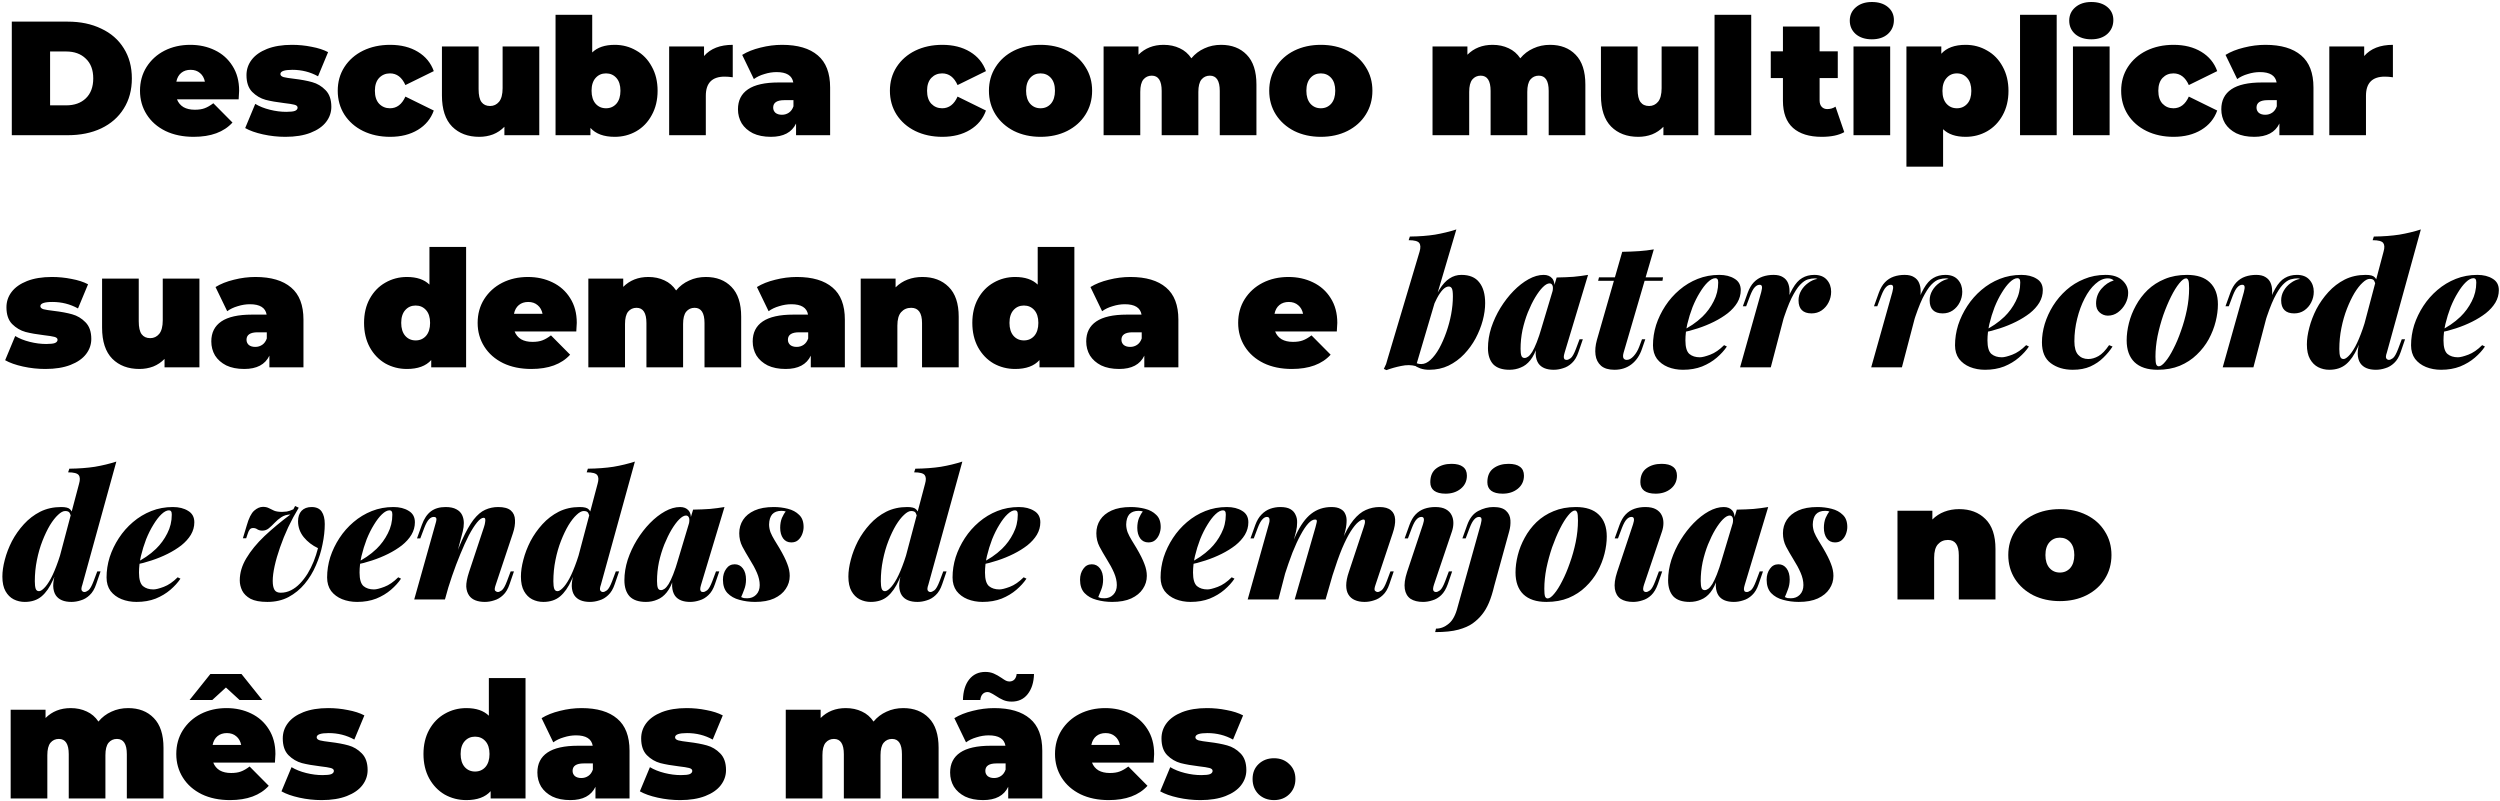
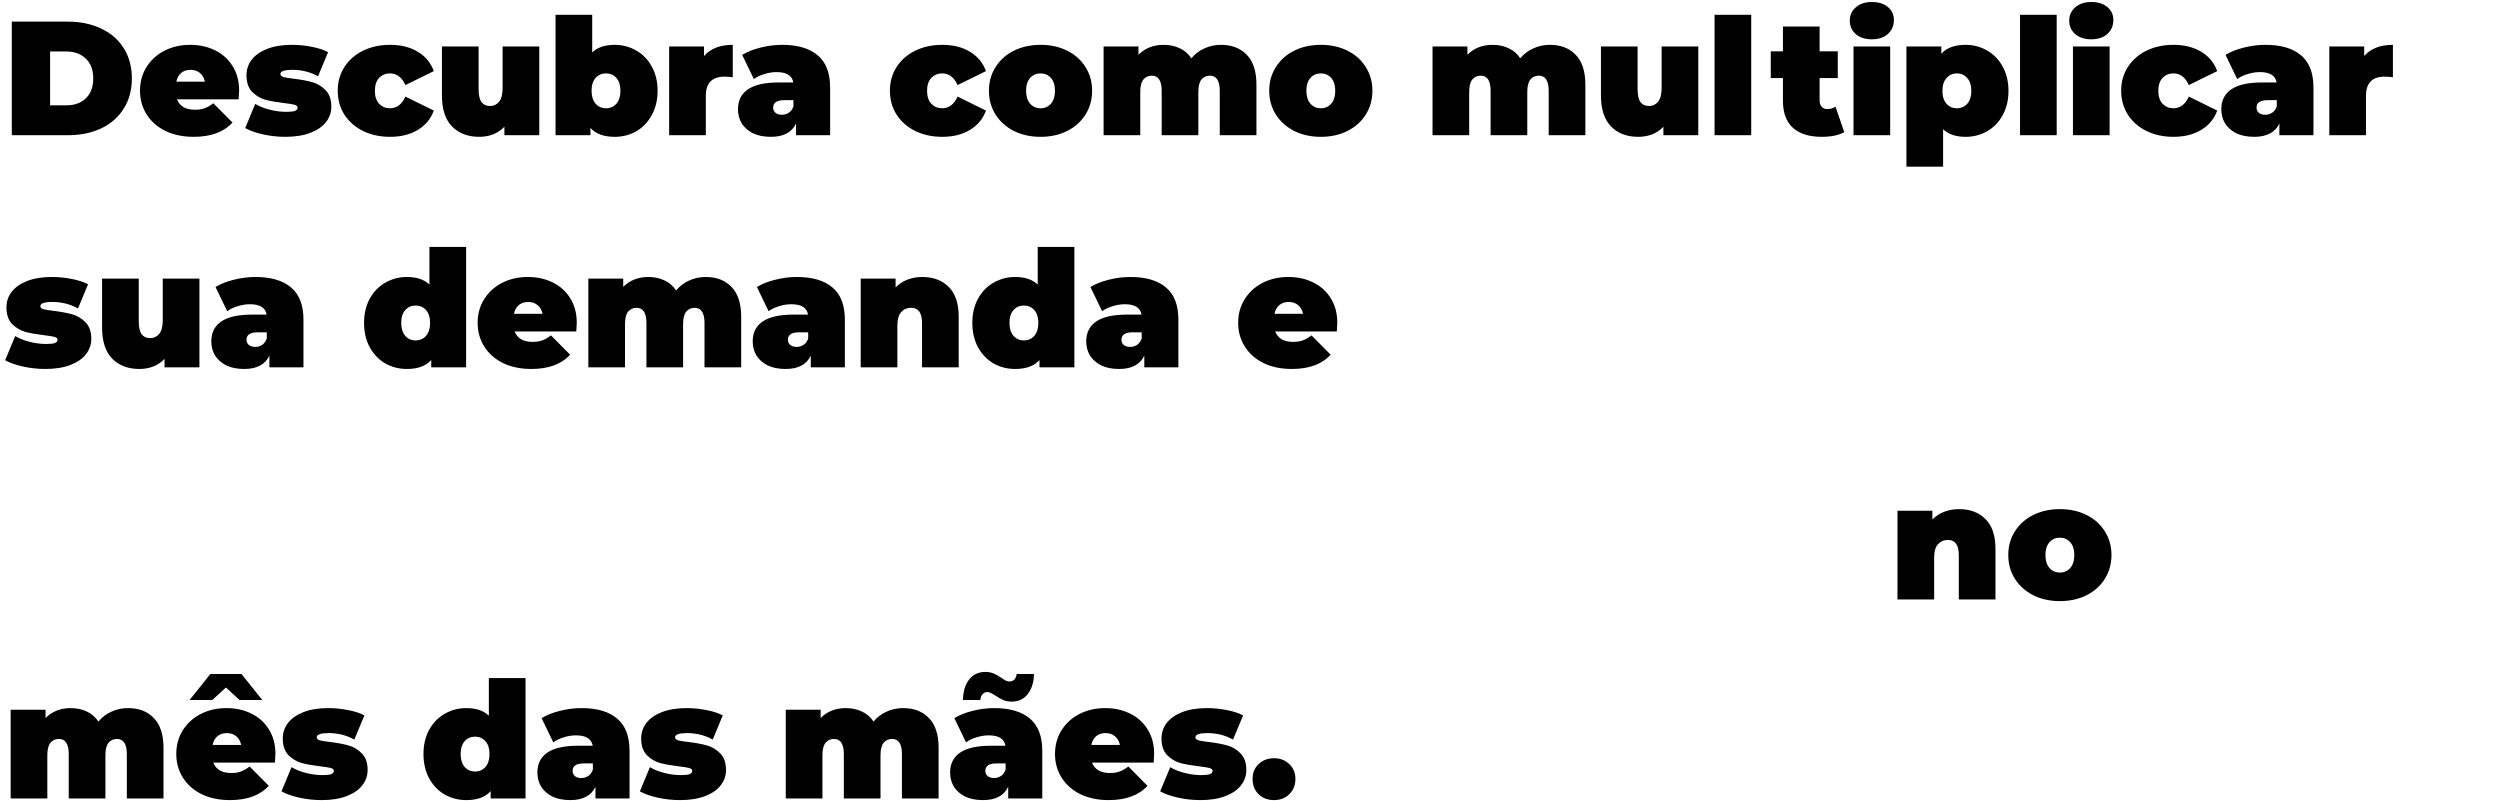
<svg xmlns="http://www.w3.org/2000/svg" width="980" height="314" viewBox="0 0 980 314" fill="none">
  <path d="M4.625 8.48H26.567C31.528 8.48 35.895 9.392 39.669 11.215C43.485 12.996 46.432 15.561 48.509 18.91C50.629 22.26 51.689 26.203 51.689 30.74C51.689 35.277 50.629 39.22 48.509 42.57C46.432 45.919 43.485 48.506 39.669 50.329C35.895 52.11 31.528 53 26.567 53H4.625V8.48ZM25.931 41.298C29.154 41.298 31.719 40.386 33.627 38.563C35.577 36.697 36.552 34.09 36.552 30.74C36.552 27.39 35.577 24.804 33.627 22.981C31.719 21.115 29.154 20.182 25.931 20.182H19.635V41.298H25.931ZM93.74 35.574C93.74 35.786 93.676 36.909 93.549 38.944H69.381C69.89 40.259 70.738 41.276 71.925 41.997C73.112 42.676 74.596 43.015 76.377 43.015C77.903 43.015 79.175 42.824 80.193 42.442C81.253 42.061 82.398 41.404 83.627 40.471L91.132 48.039C87.74 51.77 82.673 53.636 75.932 53.636C71.734 53.636 68.045 52.873 64.865 51.346C61.685 49.778 59.226 47.615 57.488 44.859C55.749 42.103 54.88 39.008 54.88 35.574C54.88 32.097 55.728 29.002 57.424 26.288C59.163 23.532 61.516 21.391 64.484 19.864C67.494 18.338 70.865 17.575 74.596 17.575C78.115 17.575 81.317 18.274 84.2 19.674C87.125 21.073 89.436 23.129 91.132 25.843C92.871 28.556 93.74 31.8 93.74 35.574ZM74.723 27.369C73.239 27.369 72.01 27.772 71.034 28.578C70.059 29.383 69.423 30.528 69.126 32.012H80.32C80.023 30.57 79.387 29.447 78.412 28.641C77.437 27.793 76.207 27.369 74.723 27.369ZM111.886 53.636C108.918 53.636 105.993 53.318 103.109 52.682C100.226 52.046 97.894 51.219 96.113 50.202L100.057 40.725C101.668 41.7 103.576 42.464 105.781 43.015C107.985 43.566 110.127 43.842 112.204 43.842C113.858 43.842 115.003 43.714 115.639 43.46C116.317 43.163 116.656 42.739 116.656 42.188C116.656 41.637 116.232 41.255 115.384 41.043C114.579 40.831 113.243 40.619 111.377 40.407C108.537 40.068 106.12 39.644 104.127 39.135C102.134 38.584 100.375 37.545 98.848 36.019C97.364 34.492 96.622 32.309 96.622 29.468C96.622 27.221 97.3 25.207 98.657 23.426C100.014 21.645 102.028 20.225 104.699 19.165C107.413 18.105 110.657 17.575 114.43 17.575C117.059 17.575 119.624 17.829 122.126 18.338C124.67 18.804 126.832 19.504 128.613 20.437L124.67 29.913C121.617 28.217 118.267 27.369 114.621 27.369C111.483 27.369 109.915 27.92 109.915 29.023C109.915 29.574 110.339 29.977 111.187 30.231C112.035 30.443 113.37 30.655 115.193 30.867C118.034 31.206 120.43 31.652 122.38 32.203C124.373 32.754 126.111 33.793 127.595 35.319C129.122 36.846 129.885 39.029 129.885 41.87C129.885 44.032 129.207 46.004 127.85 47.785C126.493 49.566 124.458 50.986 121.744 52.046C119.031 53.106 115.745 53.636 111.886 53.636ZM152.935 53.636C148.992 53.636 145.452 52.873 142.314 51.346C139.219 49.82 136.781 47.679 135 44.923C133.262 42.167 132.393 39.05 132.393 35.574C132.393 32.097 133.262 29.002 135 26.288C136.781 23.532 139.219 21.391 142.314 19.864C145.452 18.338 148.992 17.575 152.935 17.575C157.175 17.575 160.801 18.486 163.811 20.31C166.821 22.133 168.899 24.656 170.044 27.878L158.914 33.348C157.557 30.295 155.543 28.768 152.872 28.768C151.176 28.768 149.755 29.362 148.611 30.549C147.508 31.736 146.957 33.411 146.957 35.574C146.957 37.778 147.508 39.474 148.611 40.662C149.755 41.849 151.176 42.442 152.872 42.442C155.543 42.442 157.557 40.916 158.914 37.863L170.044 43.333C168.899 46.555 166.821 49.078 163.811 50.901C160.801 52.724 157.175 53.636 152.935 53.636ZM211.399 18.211V53H197.725V49.693C196.453 51.007 194.969 52.004 193.273 52.682C191.577 53.318 189.775 53.636 187.867 53.636C183.457 53.636 179.917 52.3 177.246 49.629C174.574 46.916 173.239 42.845 173.239 37.418V18.211H187.612V34.938C187.612 37.312 187.994 39.008 188.757 40.026C189.52 41.043 190.644 41.552 192.128 41.552C193.527 41.552 194.693 41.001 195.626 39.898C196.559 38.754 197.025 36.973 197.025 34.556V18.211H211.399ZM240.988 17.575C244.041 17.575 246.839 18.317 249.383 19.801C251.97 21.242 254.005 23.341 255.489 26.097C257.015 28.811 257.779 31.97 257.779 35.574C257.779 39.178 257.015 42.358 255.489 45.114C254.005 47.87 251.97 49.99 249.383 51.474C246.839 52.915 244.041 53.636 240.988 53.636C236.706 53.636 233.526 52.47 231.448 50.138V53H217.774V5.809H232.148V20.564C234.183 18.571 237.13 17.575 240.988 17.575ZM237.554 42.442C239.207 42.442 240.564 41.849 241.624 40.662C242.684 39.432 243.214 37.736 243.214 35.574C243.214 33.411 242.684 31.736 241.624 30.549C240.564 29.362 239.207 28.768 237.554 28.768C235.9 28.768 234.543 29.362 233.483 30.549C232.423 31.736 231.893 33.411 231.893 35.574C231.893 37.736 232.423 39.432 233.483 40.662C234.543 41.849 235.9 42.442 237.554 42.442ZM275.981 21.963C278.525 19.038 282.277 17.575 287.238 17.575V30.295C286.093 30.125 285.033 30.04 284.058 30.04C279.139 30.04 276.68 32.542 276.68 37.545V53H262.307V18.211H275.981V21.963ZM306.583 17.575C312.689 17.575 317.353 18.953 320.575 21.709C323.798 24.422 325.409 28.62 325.409 34.302V53H312.053V48.421C310.399 51.898 307.113 53.636 302.195 53.636C299.439 53.636 297.086 53.17 295.135 52.237C293.227 51.262 291.764 49.968 290.747 48.357C289.772 46.704 289.284 44.859 289.284 42.824C289.284 39.39 290.598 36.782 293.227 35.001C295.856 33.22 299.842 32.33 305.184 32.33H310.972C310.505 29.616 308.322 28.26 304.421 28.26C302.852 28.26 301.262 28.514 299.651 29.023C298.04 29.489 296.662 30.146 295.517 30.994L290.938 21.518C292.93 20.288 295.326 19.334 298.124 18.656C300.965 17.935 303.785 17.575 306.583 17.575ZM306.52 44.986C307.537 44.986 308.449 44.711 309.254 44.16C310.06 43.608 310.654 42.782 311.035 41.679V39.262H307.474C304.548 39.262 303.085 40.238 303.085 42.188C303.085 42.994 303.382 43.672 303.976 44.223C304.612 44.732 305.46 44.986 306.52 44.986ZM369.387 53.636C365.443 53.636 361.903 52.873 358.765 51.346C355.67 49.82 353.232 47.679 351.451 44.923C349.713 42.167 348.844 39.05 348.844 35.574C348.844 32.097 349.713 29.002 351.451 26.288C353.232 23.532 355.67 21.391 358.765 19.864C361.903 18.338 365.443 17.575 369.387 17.575C373.627 17.575 377.252 18.486 380.262 20.31C383.273 22.133 385.35 24.656 386.495 27.878L375.365 33.348C374.008 30.295 371.994 28.768 369.323 28.768C367.627 28.768 366.207 29.362 365.062 30.549C363.959 31.736 363.408 33.411 363.408 35.574C363.408 37.778 363.959 39.474 365.062 40.662C366.207 41.849 367.627 42.442 369.323 42.442C371.994 42.442 374.008 40.916 375.365 37.863L386.495 43.333C385.35 46.555 383.273 49.078 380.262 50.901C377.252 52.724 373.627 53.636 369.387 53.636ZM407.887 53.636C404.029 53.636 400.552 52.873 397.457 51.346C394.404 49.778 392.008 47.636 390.27 44.923C388.531 42.167 387.662 39.05 387.662 35.574C387.662 32.097 388.531 29.002 390.27 26.288C392.008 23.532 394.404 21.391 397.457 19.864C400.552 18.338 404.029 17.575 407.887 17.575C411.788 17.575 415.265 18.338 418.317 19.864C421.413 21.391 423.808 23.532 425.504 26.288C427.243 29.002 428.112 32.097 428.112 35.574C428.112 39.05 427.243 42.167 425.504 44.923C423.808 47.636 421.413 49.778 418.317 51.346C415.265 52.873 411.788 53.636 407.887 53.636ZM407.887 42.442C409.541 42.442 410.897 41.849 411.957 40.662C413.017 39.432 413.547 37.736 413.547 35.574C413.547 33.411 413.017 31.736 411.957 30.549C410.897 29.362 409.541 28.768 407.887 28.768C406.233 28.768 404.877 29.362 403.817 30.549C402.757 31.736 402.227 33.411 402.227 35.574C402.227 37.736 402.757 39.432 403.817 40.662C404.877 41.849 406.233 42.442 407.887 42.442ZM478.657 17.575C482.854 17.575 486.204 18.868 488.706 21.454C491.25 24.041 492.522 27.942 492.522 33.157V53H478.148V35.637C478.148 31.652 476.855 29.659 474.268 29.659C472.912 29.659 471.809 30.168 470.961 31.185C470.156 32.203 469.753 33.814 469.753 36.019V53H455.379V35.637C455.379 31.652 454.086 29.659 451.5 29.659C450.143 29.659 449.04 30.168 448.192 31.185C447.387 32.203 446.984 33.814 446.984 36.019V53H432.61V18.211H446.284V21.454C448.871 18.868 452.157 17.575 456.142 17.575C458.474 17.575 460.573 18.02 462.439 18.91C464.304 19.758 465.831 21.073 467.018 22.854C468.417 21.158 470.113 19.864 472.106 18.974C474.099 18.041 476.282 17.575 478.657 17.575ZM517.758 53.636C513.9 53.636 510.423 52.873 507.328 51.346C504.275 49.778 501.88 47.636 500.141 44.923C498.403 42.167 497.534 39.05 497.534 35.574C497.534 32.097 498.403 29.002 500.141 26.288C501.88 23.532 504.275 21.391 507.328 19.864C510.423 18.338 513.9 17.575 517.758 17.575C521.659 17.575 525.136 18.338 528.189 19.864C531.284 21.391 533.68 23.532 535.376 26.288C537.114 29.002 537.983 32.097 537.983 35.574C537.983 39.05 537.114 42.167 535.376 44.923C533.68 47.636 531.284 49.778 528.189 51.346C525.136 52.873 521.659 53.636 517.758 53.636ZM517.758 42.442C519.412 42.442 520.769 41.849 521.829 40.662C522.889 39.432 523.419 37.736 523.419 35.574C523.419 33.411 522.889 31.736 521.829 30.549C520.769 29.362 519.412 28.768 517.758 28.768C516.105 28.768 514.748 29.362 513.688 30.549C512.628 31.736 512.098 33.411 512.098 35.574C512.098 37.736 512.628 39.432 513.688 40.662C514.748 41.849 516.105 42.442 517.758 42.442ZM607.596 17.575C611.794 17.575 615.143 18.868 617.645 21.454C620.189 24.041 621.461 27.942 621.461 33.157V53H607.087V35.637C607.087 31.652 605.794 29.659 603.208 29.659C601.851 29.659 600.748 30.168 599.9 31.185C599.095 32.203 598.692 33.814 598.692 36.019V53H584.318V35.637C584.318 31.652 583.025 29.659 580.439 29.659C579.082 29.659 577.98 30.168 577.132 31.185C576.326 32.203 575.923 33.814 575.923 36.019V53H561.55V18.211H575.224V21.454C577.81 18.868 581.096 17.575 585.082 17.575C587.414 17.575 589.512 18.02 591.378 18.91C593.244 19.758 594.77 21.073 595.957 22.854C597.356 21.158 599.052 19.864 601.045 18.974C603.038 18.041 605.222 17.575 607.596 17.575ZM665.729 18.211V53H652.055V49.693C650.783 51.007 649.299 52.004 647.603 52.682C645.907 53.318 644.105 53.636 642.197 53.636C637.787 53.636 634.247 52.3 631.576 49.629C628.904 46.916 627.569 42.845 627.569 37.418V18.211H641.942V34.938C641.942 37.312 642.324 39.008 643.087 40.026C643.85 41.043 644.974 41.552 646.458 41.552C647.857 41.552 649.023 41.001 649.956 39.898C650.889 38.754 651.355 36.973 651.355 34.556V18.211H665.729ZM672.104 5.809H686.478V53H672.104V5.809ZM722.951 51.792C720.789 53.021 717.842 53.636 714.111 53.636C709.235 53.636 705.483 52.47 702.854 50.138C700.225 47.764 698.911 44.223 698.911 39.517V30.613H694.141V20.119H698.911V10.388H713.284V20.119H720.407V30.613H713.284V39.39C713.284 40.45 713.56 41.276 714.111 41.87C714.662 42.464 715.383 42.76 716.273 42.76C717.503 42.76 718.584 42.442 719.517 41.806L722.951 51.792ZM726.574 18.211H740.948V53H726.574V18.211ZM733.761 15.412C731.175 15.412 729.076 14.734 727.465 13.377C725.896 11.978 725.111 10.218 725.111 8.098C725.111 5.978 725.896 4.24 727.465 2.883C729.076 1.484 731.175 0.784 733.761 0.784C736.39 0.784 738.489 1.442 740.057 2.756C741.626 4.07 742.411 5.766 742.411 7.844C742.411 10.049 741.626 11.872 740.057 13.314C738.489 14.713 736.39 15.412 733.761 15.412ZM770.533 17.575C773.585 17.575 776.384 18.317 778.928 19.801C781.514 21.242 783.549 23.341 785.033 26.097C786.56 28.853 787.323 32.033 787.323 35.637C787.323 39.241 786.56 42.421 785.033 45.177C783.549 47.891 781.514 49.99 778.928 51.474C776.384 52.915 773.585 53.636 770.533 53.636C766.674 53.636 763.727 52.64 761.692 50.647V65.338H747.319V18.211H760.993V21.073C763.07 18.741 766.25 17.575 770.533 17.575ZM767.098 42.442C768.752 42.442 770.109 41.849 771.169 40.662C772.229 39.474 772.759 37.8 772.759 35.637C772.759 33.475 772.229 31.8 771.169 30.613C770.109 29.383 768.752 28.768 767.098 28.768C765.445 28.768 764.088 29.383 763.028 30.613C761.968 31.8 761.438 33.475 761.438 35.637C761.438 37.8 761.968 39.474 763.028 40.662C764.088 41.849 765.445 42.442 767.098 42.442ZM791.851 5.809H806.225V53H791.851V5.809ZM812.596 18.211H826.969V53H812.596V18.211ZM819.782 15.412C817.196 15.412 815.097 14.734 813.486 13.377C811.917 11.978 811.133 10.218 811.133 8.098C811.133 5.978 811.917 4.24 813.486 2.883C815.097 1.484 817.196 0.784 819.782 0.784C822.411 0.784 824.51 1.442 826.079 2.756C827.648 4.07 828.432 5.766 828.432 7.844C828.432 10.049 827.648 11.872 826.079 13.314C824.51 14.713 822.411 15.412 819.782 15.412ZM852.039 53.636C848.095 53.636 844.555 52.873 841.417 51.346C838.322 49.82 835.884 47.679 834.103 44.923C832.365 42.167 831.496 39.05 831.496 35.574C831.496 32.097 832.365 29.002 834.103 26.288C835.884 23.532 838.322 21.391 841.417 19.864C844.555 18.338 848.095 17.575 852.039 17.575C856.279 17.575 859.904 18.486 862.914 20.31C865.925 22.133 868.002 24.656 869.147 27.878L858.017 33.348C856.66 30.295 854.646 28.768 851.975 28.768C850.279 28.768 848.859 29.362 847.714 30.549C846.611 31.736 846.06 33.411 846.06 35.574C846.06 37.778 846.611 39.474 847.714 40.662C848.859 41.849 850.279 42.442 851.975 42.442C854.646 42.442 856.66 40.916 858.017 37.863L869.147 43.333C868.002 46.555 865.925 49.078 862.914 50.901C859.904 52.724 856.279 53.636 852.039 53.636ZM888.051 17.575C894.157 17.575 898.821 18.953 902.043 21.709C905.265 24.422 906.877 28.62 906.877 34.302V53H893.521V48.421C891.867 51.898 888.581 53.636 883.663 53.636C880.907 53.636 878.553 53.17 876.603 52.237C874.695 51.262 873.232 49.968 872.215 48.357C871.239 46.704 870.752 44.859 870.752 42.824C870.752 39.39 872.066 36.782 874.695 35.001C877.324 33.22 881.309 32.33 886.652 32.33H892.439C891.973 29.616 889.789 28.26 885.889 28.26C884.32 28.26 882.73 28.514 881.119 29.023C879.507 29.489 878.129 30.146 876.985 30.994L872.405 21.518C874.398 20.288 876.794 19.334 879.592 18.656C882.433 17.935 885.253 17.575 888.051 17.575ZM887.987 44.986C889.005 44.986 889.917 44.711 890.722 44.16C891.528 43.608 892.121 42.782 892.503 41.679V39.262H888.941C886.016 39.262 884.553 40.238 884.553 42.188C884.553 42.994 884.85 43.672 885.443 44.223C886.079 44.732 886.927 44.986 887.987 44.986ZM926.763 21.963C929.307 19.038 933.059 17.575 938.02 17.575V30.295C936.875 30.125 935.815 30.04 934.84 30.04C929.921 30.04 927.462 32.542 927.462 37.545V53H913.089V18.211H926.763V21.963ZM17.79 144.636C14.822 144.636 11.897 144.318 9.014 143.682C6.13 143.046 3.798 142.219 2.018 141.202L5.961 131.725C7.572 132.7 9.48 133.464 11.685 134.015C13.89 134.566 16.031 134.842 18.108 134.842C19.762 134.842 20.907 134.714 21.543 134.46C22.221 134.163 22.56 133.739 22.56 133.188C22.56 132.637 22.136 132.255 21.288 132.043C20.483 131.831 19.147 131.619 17.282 131.407C14.441 131.068 12.024 130.644 10.031 130.135C8.038 129.584 6.279 128.545 4.752 127.019C3.268 125.492 2.526 123.309 2.526 120.468C2.526 118.221 3.205 116.207 4.562 114.426C5.918 112.645 7.932 111.225 10.604 110.165C13.317 109.105 16.561 108.575 20.334 108.575C22.963 108.575 25.528 108.829 28.03 109.338C30.574 109.804 32.736 110.504 34.517 111.437L30.574 120.913C27.521 119.217 24.172 118.369 20.525 118.369C17.388 118.369 15.819 118.92 15.819 120.023C15.819 120.574 16.243 120.977 17.091 121.231C17.939 121.443 19.274 121.655 21.098 121.867C23.938 122.206 26.334 122.652 28.284 123.203C30.277 123.754 32.016 124.793 33.5 126.319C35.026 127.846 35.789 130.029 35.789 132.87C35.789 135.032 35.111 137.004 33.754 138.785C32.397 140.566 30.362 141.986 27.648 143.046C24.935 144.106 21.649 144.636 17.79 144.636ZM78.174 109.211V144H64.5V140.693C63.228 142.007 61.744 143.004 60.048 143.682C58.352 144.318 56.55 144.636 54.642 144.636C50.233 144.636 46.692 143.3 44.021 140.629C41.35 137.916 40.014 133.845 40.014 128.418V109.211H54.388V125.938C54.388 128.312 54.769 130.008 55.532 131.026C56.296 132.043 57.419 132.552 58.903 132.552C60.303 132.552 61.468 132.001 62.401 130.898C63.334 129.754 63.8 127.973 63.8 125.556V109.211H78.174ZM100.132 108.575C106.237 108.575 110.901 109.953 114.124 112.709C117.346 115.422 118.957 119.62 118.957 125.302V144H105.601V139.421C103.948 142.898 100.662 144.636 95.743 144.636C92.987 144.636 90.634 144.17 88.683 143.237C86.775 142.262 85.313 140.968 84.295 139.357C83.32 137.704 82.832 135.859 82.832 133.824C82.832 130.39 84.147 127.782 86.775 126.001C89.404 124.22 93.39 123.33 98.732 123.33H104.52C104.054 120.616 101.87 119.26 97.969 119.26C96.4 119.26 94.81 119.514 93.199 120.023C91.588 120.489 90.21 121.146 89.065 121.994L84.486 112.518C86.479 111.288 88.874 110.334 91.673 109.656C94.513 108.935 97.333 108.575 100.132 108.575ZM100.068 135.986C101.086 135.986 101.997 135.711 102.803 135.16C103.608 134.608 104.202 133.782 104.584 132.679V130.262H101.022C98.096 130.262 96.633 131.238 96.633 133.188C96.633 133.994 96.93 134.672 97.524 135.223C98.16 135.732 99.008 135.986 100.068 135.986ZM182.715 96.809V144H169.041V141.138C166.963 143.47 163.783 144.636 159.501 144.636C156.448 144.636 153.628 143.915 151.042 142.474C148.498 140.99 146.463 138.87 144.936 136.114C143.452 133.358 142.71 130.178 142.71 126.574C142.71 122.97 143.452 119.811 144.936 117.097C146.463 114.341 148.498 112.242 151.042 110.801C153.628 109.317 156.448 108.575 159.501 108.575C163.359 108.575 166.306 109.571 168.341 111.564V96.809H182.715ZM162.935 133.442C164.589 133.442 165.945 132.849 167.005 131.662C168.065 130.432 168.595 128.736 168.595 126.574C168.595 124.411 168.065 122.736 167.005 121.549C165.945 120.362 164.589 119.768 162.935 119.768C161.281 119.768 159.925 120.362 158.865 121.549C157.805 122.736 157.275 124.411 157.275 126.574C157.275 128.736 157.805 130.432 158.865 131.662C159.925 132.849 161.281 133.442 162.935 133.442ZM226.095 126.574C226.095 126.786 226.031 127.909 225.904 129.944H201.736C202.245 131.259 203.093 132.276 204.28 132.997C205.467 133.676 206.951 134.015 208.732 134.015C210.258 134.015 211.53 133.824 212.548 133.442C213.608 133.061 214.753 132.404 215.982 131.471L223.487 139.039C220.095 142.77 215.028 144.636 208.287 144.636C204.089 144.636 200.4 143.873 197.22 142.346C194.04 140.778 191.581 138.615 189.843 135.859C188.104 133.103 187.235 130.008 187.235 126.574C187.235 123.097 188.083 120.002 189.779 117.288C191.518 114.532 193.871 112.391 196.839 110.864C199.849 109.338 203.22 108.575 206.951 108.575C210.47 108.575 213.672 109.274 216.555 110.674C219.48 112.073 221.791 114.129 223.487 116.843C225.226 119.556 226.095 122.8 226.095 126.574ZM207.078 118.369C205.594 118.369 204.365 118.772 203.39 119.578C202.414 120.383 201.778 121.528 201.482 123.012H212.675C212.378 121.57 211.742 120.447 210.767 119.641C209.792 118.793 208.562 118.369 207.078 118.369ZM276.677 108.575C280.875 108.575 284.224 109.868 286.726 112.454C289.27 115.041 290.542 118.942 290.542 124.157V144H276.168V126.637C276.168 122.652 274.875 120.659 272.289 120.659C270.932 120.659 269.83 121.168 268.982 122.185C268.176 123.203 267.773 124.814 267.773 127.019V144H253.4V126.637C253.4 122.652 252.106 120.659 249.52 120.659C248.163 120.659 247.061 121.168 246.213 122.185C245.407 123.203 245.004 124.814 245.004 127.019V144H230.631V109.211H244.305V112.454C246.891 109.868 250.177 108.575 254.163 108.575C256.495 108.575 258.594 109.02 260.459 109.91C262.325 110.758 263.851 112.073 265.038 113.854C266.438 112.158 268.134 110.864 270.126 109.974C272.119 109.041 274.303 108.575 276.677 108.575ZM312.359 108.575C318.465 108.575 323.129 109.953 326.351 112.709C329.574 115.422 331.185 119.62 331.185 125.302V144H317.829V139.421C316.175 142.898 312.889 144.636 307.971 144.636C305.215 144.636 302.862 144.17 300.911 143.237C299.003 142.262 297.54 140.968 296.523 139.357C295.548 137.704 295.06 135.859 295.06 133.824C295.06 130.39 296.374 127.782 299.003 126.001C301.632 124.22 305.618 123.33 310.96 123.33H316.748C316.281 120.616 314.098 119.26 310.197 119.26C308.628 119.26 307.038 119.514 305.427 120.023C303.816 120.489 302.438 121.146 301.293 121.994L296.714 112.518C298.706 111.288 301.102 110.334 303.9 109.656C306.741 108.935 309.561 108.575 312.359 108.575ZM312.296 135.986C313.313 135.986 314.225 135.711 315.03 135.16C315.836 134.608 316.43 133.782 316.811 132.679V130.262H313.25C310.324 130.262 308.861 131.238 308.861 133.188C308.861 133.994 309.158 134.672 309.752 135.223C310.388 135.732 311.236 135.986 312.296 135.986ZM361.565 108.575C365.847 108.575 369.282 109.868 371.868 112.454C374.497 115.041 375.811 118.942 375.811 124.157V144H361.438V126.637C361.438 122.652 360.017 120.659 357.176 120.659C355.565 120.659 354.251 121.231 353.233 122.376C352.258 123.478 351.77 125.238 351.77 127.655V144H337.397V109.211H351.071V112.645C352.428 111.288 353.996 110.271 355.777 109.592C357.558 108.914 359.487 108.575 361.565 108.575ZM421.153 96.809V144H407.479V141.138C405.401 143.47 402.221 144.636 397.939 144.636C394.886 144.636 392.066 143.915 389.48 142.474C386.936 140.99 384.901 138.87 383.374 136.114C381.89 133.358 381.148 130.178 381.148 126.574C381.148 122.97 381.89 119.811 383.374 117.097C384.901 114.341 386.936 112.242 389.48 110.801C392.066 109.317 394.886 108.575 397.939 108.575C401.797 108.575 404.744 109.571 406.779 111.564V96.809H421.153ZM401.373 133.442C403.027 133.442 404.383 132.849 405.443 131.662C406.503 130.432 407.033 128.736 407.033 126.574C407.033 124.411 406.503 122.736 405.443 121.549C404.383 120.362 403.027 119.768 401.373 119.768C399.719 119.768 398.363 120.362 397.303 121.549C396.243 122.736 395.713 124.411 395.713 126.574C395.713 128.736 396.243 130.432 397.303 131.662C398.363 132.849 399.719 133.442 401.373 133.442ZM443.1 108.575C449.205 108.575 453.869 109.953 457.092 112.709C460.314 115.422 461.925 119.62 461.925 125.302V144H448.569V139.421C446.916 142.898 443.63 144.636 438.711 144.636C435.955 144.636 433.602 144.17 431.652 143.237C429.744 142.262 428.281 140.968 427.263 139.357C426.288 137.704 425.8 135.859 425.8 133.824C425.8 130.39 427.115 127.782 429.744 126.001C432.372 124.22 436.358 123.33 441.7 123.33H447.488C447.022 120.616 444.838 119.26 440.937 119.26C439.368 119.26 437.778 119.514 436.167 120.023C434.556 120.489 433.178 121.146 432.033 121.994L427.454 112.518C429.447 111.288 431.842 110.334 434.641 109.656C437.482 108.935 440.301 108.575 443.1 108.575ZM443.036 135.986C444.054 135.986 444.965 135.711 445.771 135.16C446.576 134.608 447.17 133.782 447.552 132.679V130.262H443.99C441.064 130.262 439.602 131.238 439.602 133.188C439.602 133.994 439.898 134.672 440.492 135.223C441.128 135.732 441.976 135.986 443.036 135.986ZM524.22 126.574C524.22 126.786 524.156 127.909 524.029 129.944H499.861C500.37 131.259 501.218 132.276 502.405 132.997C503.592 133.676 505.076 134.015 506.857 134.015C508.383 134.015 509.655 133.824 510.673 133.442C511.733 133.061 512.878 132.404 514.107 131.471L521.612 139.039C518.22 142.77 513.153 144.636 506.412 144.636C502.214 144.636 498.525 143.873 495.345 142.346C492.165 140.778 489.706 138.615 487.968 135.859C486.229 133.103 485.36 130.008 485.36 126.574C485.36 123.097 486.208 120.002 487.904 117.288C489.643 114.532 491.996 112.391 494.964 110.864C497.974 109.338 501.345 108.575 505.076 108.575C508.595 108.575 511.797 109.274 514.68 110.674C517.605 112.073 519.916 114.129 521.612 116.843C523.351 119.556 524.22 122.8 524.22 126.574ZM505.203 118.369C503.719 118.369 502.49 118.772 501.515 119.578C500.539 120.383 499.903 121.528 499.607 123.012H510.8C510.503 121.57 509.867 120.447 508.892 119.641C507.917 118.793 506.687 118.369 505.203 118.369ZM767.98 199.575C772.262 199.575 775.696 200.868 778.283 203.454C780.912 206.041 782.226 209.942 782.226 215.157V235H767.852V217.637C767.852 213.652 766.432 211.659 763.591 211.659C761.98 211.659 760.666 212.231 759.648 213.376C758.673 214.478 758.185 216.238 758.185 218.655V235H743.812V200.211H757.486V203.645C758.842 202.288 760.411 201.271 762.192 200.592C763.973 199.914 765.902 199.575 767.98 199.575ZM807.47 235.636C803.611 235.636 800.135 234.873 797.039 233.346C793.987 231.778 791.591 229.636 789.853 226.923C788.114 224.167 787.245 221.05 787.245 217.574C787.245 214.097 788.114 211.002 789.853 208.288C791.591 205.532 793.987 203.391 797.039 201.864C800.135 200.338 803.611 199.575 807.47 199.575C811.371 199.575 814.847 200.338 817.9 201.864C820.995 203.391 823.391 205.532 825.087 208.288C826.825 211.002 827.695 214.097 827.695 217.574C827.695 221.05 826.825 224.167 825.087 226.923C823.391 229.636 820.995 231.778 817.9 233.346C814.847 234.873 811.371 235.636 807.47 235.636ZM807.47 224.442C809.123 224.442 810.48 223.849 811.54 222.662C812.6 221.432 813.13 219.736 813.13 217.574C813.13 215.411 812.6 213.736 811.54 212.549C810.48 211.362 809.123 210.768 807.47 210.768C805.816 210.768 804.459 211.362 803.399 212.549C802.339 213.736 801.809 215.411 801.809 217.574C801.809 219.736 802.339 221.432 803.399 222.662C804.459 223.849 805.816 224.442 807.47 224.442ZM50.226 277.575C54.424 277.575 57.774 278.868 60.275 281.454C62.819 284.041 64.091 287.942 64.091 293.157V313H49.718V295.637C49.718 291.652 48.424 289.659 45.838 289.659C44.481 289.659 43.379 290.168 42.531 291.185C41.725 292.203 41.322 293.814 41.322 296.019V313H26.949V295.637C26.949 291.652 25.656 289.659 23.069 289.659C21.712 289.659 20.61 290.168 19.762 291.185C18.956 292.203 18.554 293.814 18.554 296.019V313H4.18V278.211H17.854V281.454C20.44 278.868 23.726 277.575 27.712 277.575C30.044 277.575 32.143 278.02 34.008 278.91C35.874 279.758 37.4 281.073 38.588 282.854C39.987 281.158 41.683 279.864 43.676 278.974C45.668 278.041 47.852 277.575 50.226 277.575ZM107.963 295.574C107.963 295.786 107.899 296.909 107.772 298.944H83.604C84.113 300.259 84.961 301.276 86.148 301.997C87.335 302.676 88.819 303.015 90.6 303.015C92.126 303.015 93.398 302.824 94.416 302.442C95.476 302.061 96.621 301.404 97.85 300.471L105.355 308.039C101.963 311.77 96.896 313.636 90.155 313.636C85.957 313.636 82.268 312.873 79.088 311.346C75.908 309.778 73.449 307.615 71.711 304.859C69.972 302.103 69.103 299.008 69.103 295.574C69.103 292.097 69.951 289.002 71.647 286.288C73.386 283.532 75.739 281.391 78.707 279.864C81.717 278.338 85.088 277.575 88.819 277.575C92.338 277.575 95.54 278.274 98.423 279.674C101.348 281.073 103.659 283.129 105.355 285.843C107.094 288.556 107.963 291.8 107.963 295.574ZM88.946 287.369C87.462 287.369 86.233 287.772 85.258 288.578C84.282 289.383 83.646 290.528 83.35 292.012H94.543C94.246 290.57 93.61 289.447 92.635 288.641C91.66 287.793 90.43 287.369 88.946 287.369ZM93.907 274.395L88.565 269.498L83.222 274.395H74.318L82.459 264.219H94.67L102.811 274.395H93.907ZM126.109 313.636C123.141 313.636 120.216 313.318 117.332 312.682C114.449 312.046 112.117 311.219 110.336 310.202L114.28 300.725C115.891 301.7 117.799 302.464 120.004 303.015C122.208 303.566 124.35 303.842 126.427 303.842C128.081 303.842 129.226 303.714 129.862 303.46C130.54 303.163 130.879 302.739 130.879 302.188C130.879 301.637 130.455 301.255 129.607 301.043C128.802 300.831 127.466 300.619 125.6 300.407C122.76 300.068 120.343 299.644 118.35 299.135C116.357 298.584 114.598 297.545 113.071 296.019C111.587 294.492 110.845 292.309 110.845 289.468C110.845 287.221 111.524 285.207 112.88 283.426C114.237 281.645 116.251 280.225 118.922 279.165C121.636 278.105 124.88 277.575 128.653 277.575C131.282 277.575 133.847 277.829 136.349 278.338C138.893 278.804 141.055 279.504 142.836 280.437L138.893 289.913C135.84 288.217 132.49 287.369 128.844 287.369C125.706 287.369 124.138 287.92 124.138 289.023C124.138 289.574 124.562 289.977 125.41 290.231C126.258 290.443 127.593 290.655 129.416 290.867C132.257 291.206 134.653 291.652 136.603 292.203C138.596 292.754 140.334 293.793 141.818 295.319C143.345 296.846 144.108 299.029 144.108 301.87C144.108 304.032 143.43 306.004 142.073 307.785C140.716 309.566 138.681 310.986 135.967 312.046C133.254 313.106 129.968 313.636 126.109 313.636ZM206.006 265.809V313H192.332V310.138C190.254 312.47 187.074 313.636 182.792 313.636C179.739 313.636 176.919 312.915 174.333 311.474C171.789 309.99 169.754 307.87 168.227 305.114C166.743 302.358 166.001 299.178 166.001 295.574C166.001 291.97 166.743 288.811 168.227 286.097C169.754 283.341 171.789 281.242 174.333 279.801C176.919 278.317 179.739 277.575 182.792 277.575C186.65 277.575 189.597 278.571 191.632 280.564V265.809H206.006ZM186.226 302.442C187.88 302.442 189.236 301.849 190.296 300.662C191.356 299.432 191.886 297.736 191.886 295.574C191.886 293.411 191.356 291.736 190.296 290.549C189.236 289.362 187.88 288.768 186.226 288.768C184.572 288.768 183.216 289.362 182.156 290.549C181.096 291.736 180.566 293.411 180.566 295.574C180.566 297.736 181.096 299.432 182.156 300.662C183.216 301.849 184.572 302.442 186.226 302.442ZM227.953 277.575C234.058 277.575 238.722 278.953 241.945 281.709C245.167 284.422 246.778 288.62 246.778 294.302V313H233.422V308.421C231.769 311.898 228.483 313.636 223.564 313.636C220.808 313.636 218.455 313.17 216.505 312.237C214.597 311.262 213.134 309.968 212.116 308.357C211.141 306.704 210.653 304.859 210.653 302.824C210.653 299.39 211.968 296.782 214.597 295.001C217.225 293.22 221.211 292.33 226.553 292.33H232.341C231.875 289.616 229.691 288.26 225.79 288.26C224.221 288.26 222.631 288.514 221.02 289.023C219.409 289.489 218.031 290.146 216.886 290.994L212.307 281.518C214.3 280.288 216.695 279.334 219.494 278.656C222.335 277.935 225.154 277.575 227.953 277.575ZM227.889 304.986C228.907 304.986 229.818 304.711 230.624 304.16C231.429 303.608 232.023 302.782 232.405 301.679V299.262H228.843C225.917 299.262 224.455 300.238 224.455 302.188C224.455 302.994 224.751 303.672 225.345 304.223C225.981 304.732 226.829 304.986 227.889 304.986ZM266.601 313.636C263.633 313.636 260.707 313.318 257.824 312.682C254.941 312.046 252.609 311.219 250.828 310.202L254.771 300.725C256.382 301.7 258.29 302.464 260.495 303.015C262.7 303.566 264.841 303.842 266.919 303.842C268.572 303.842 269.717 303.714 270.353 303.46C271.031 303.163 271.371 302.739 271.371 302.188C271.371 301.637 270.947 301.255 270.099 301.043C269.293 300.831 267.957 300.619 266.092 300.407C263.251 300.068 260.834 299.644 258.841 299.135C256.849 298.584 255.089 297.545 253.563 296.019C252.079 294.492 251.337 292.309 251.337 289.468C251.337 287.221 252.015 285.207 253.372 283.426C254.729 281.645 256.743 280.225 259.414 279.165C262.127 278.105 265.371 277.575 269.145 277.575C271.773 277.575 274.339 277.829 276.84 278.338C279.384 278.804 281.547 279.504 283.327 280.437L279.384 289.913C276.331 288.217 272.982 287.369 269.335 287.369C266.198 287.369 264.629 287.92 264.629 289.023C264.629 289.574 265.053 289.977 265.901 290.231C266.749 290.443 268.085 290.655 269.908 290.867C272.749 291.206 275.144 291.652 277.095 292.203C279.087 292.754 280.826 293.793 282.31 295.319C283.836 296.846 284.599 299.029 284.599 301.87C284.599 304.032 283.921 306.004 282.564 307.785C281.207 309.566 279.172 310.986 276.459 312.046C273.745 313.106 270.459 313.636 266.601 313.636ZM354.065 277.575C358.263 277.575 361.613 278.868 364.114 281.454C366.658 284.041 367.93 287.942 367.93 293.157V313H353.557V295.637C353.557 291.652 352.263 289.659 349.677 289.659C348.32 289.659 347.218 290.168 346.37 291.185C345.564 292.203 345.161 293.814 345.161 296.019V313H330.788V295.637C330.788 291.652 329.495 289.659 326.908 289.659C325.551 289.659 324.449 290.168 323.601 291.185C322.795 292.203 322.393 293.814 322.393 296.019V313H308.019V278.211H321.693V281.454C324.279 278.868 327.565 277.575 331.551 277.575C333.883 277.575 335.982 278.02 337.847 278.91C339.713 279.758 341.239 281.073 342.427 282.854C343.826 281.158 345.522 279.864 347.515 278.974C349.507 278.041 351.691 277.575 354.065 277.575ZM389.748 277.575C395.853 277.575 400.517 278.953 403.74 281.709C406.962 284.422 408.573 288.62 408.573 294.302V313H395.217V308.421C393.564 311.898 390.278 313.636 385.359 313.636C382.603 313.636 380.25 313.17 378.3 312.237C376.392 311.262 374.929 309.968 373.911 308.357C372.936 306.704 372.448 304.859 372.448 302.824C372.448 299.39 373.763 296.782 376.392 295.001C379.02 293.22 383.006 292.33 388.348 292.33H394.136C393.67 289.616 391.486 288.26 387.585 288.26C386.016 288.26 384.426 288.514 382.815 289.023C381.204 289.489 379.826 290.146 378.681 290.994L374.102 281.518C376.095 280.288 378.49 279.334 381.289 278.656C384.13 277.935 386.949 277.575 389.748 277.575ZM389.684 304.986C390.702 304.986 391.613 304.711 392.419 304.16C393.224 303.608 393.818 302.782 394.2 301.679V299.262H390.638C387.712 299.262 386.25 300.238 386.25 302.188C386.25 302.994 386.546 303.672 387.14 304.223C387.776 304.732 388.624 304.986 389.684 304.986ZM396.553 275.031C395.323 275.031 394.221 274.819 393.246 274.395C392.27 273.971 391.253 273.398 390.193 272.678C389.472 272.211 388.878 271.872 388.412 271.66C387.988 271.406 387.564 271.278 387.14 271.278C386.334 271.278 385.677 271.554 385.168 272.105C384.66 272.656 384.363 273.42 384.278 274.395H377.473C377.558 271.003 378.363 268.332 379.89 266.381C381.458 264.388 383.578 263.392 386.25 263.392C387.479 263.392 388.582 263.604 389.557 264.028C390.532 264.452 391.55 265.024 392.61 265.745C393.33 266.254 393.903 266.614 394.327 266.826C394.793 267.038 395.238 267.144 395.662 267.144C396.468 267.144 397.125 266.89 397.634 266.381C398.143 265.83 398.44 265.109 398.524 264.219H405.33C405.245 267.484 404.418 270.112 402.849 272.105C401.323 274.056 399.224 275.031 396.553 275.031ZM452.421 295.574C452.421 295.786 452.358 296.909 452.231 298.944H428.063C428.571 300.259 429.419 301.276 430.607 301.997C431.794 302.676 433.278 303.015 435.059 303.015C436.585 303.015 437.857 302.824 438.875 302.442C439.935 302.061 441.079 301.404 442.309 300.471L449.814 308.039C446.422 311.77 441.355 313.636 434.613 313.636C430.416 313.636 426.727 312.873 423.547 311.346C420.367 309.778 417.908 307.615 416.169 304.859C414.431 302.103 413.562 299.008 413.562 295.574C413.562 292.097 414.41 289.002 416.106 286.288C417.844 283.532 420.197 281.391 423.165 279.864C426.176 278.338 429.547 277.575 433.278 277.575C436.797 277.575 439.998 278.274 442.881 279.674C445.807 281.073 448.118 283.129 449.814 285.843C451.552 288.556 452.421 291.8 452.421 295.574ZM433.405 287.369C431.921 287.369 430.691 287.772 429.716 288.578C428.741 289.383 428.105 290.528 427.808 292.012H439.002C438.705 290.57 438.069 289.447 437.094 288.641C436.119 287.793 434.889 287.369 433.405 287.369ZM470.568 313.636C467.6 313.636 464.674 313.318 461.791 312.682C458.908 312.046 456.576 311.219 454.795 310.202L458.738 300.725C460.349 301.7 462.257 302.464 464.462 303.015C466.667 303.566 468.808 303.842 470.886 303.842C472.539 303.842 473.684 303.714 474.32 303.46C474.999 303.163 475.338 302.739 475.338 302.188C475.338 301.637 474.914 301.255 474.066 301.043C473.26 300.831 471.925 300.619 470.059 300.407C467.218 300.068 464.801 299.644 462.809 299.135C460.816 298.584 459.056 297.545 457.53 296.019C456.046 294.492 455.304 292.309 455.304 289.468C455.304 287.221 455.982 285.207 457.339 283.426C458.696 281.645 460.71 280.225 463.381 279.165C466.095 278.105 469.338 277.575 473.112 277.575C475.741 277.575 478.306 277.829 480.807 278.338C483.351 278.804 485.514 279.504 487.295 280.437L483.351 289.913C480.299 288.217 476.949 287.369 473.303 287.369C470.165 287.369 468.596 287.92 468.596 289.023C468.596 289.574 469.02 289.977 469.868 290.231C470.716 290.443 472.052 290.655 473.875 290.867C476.716 291.206 479.111 291.652 481.062 292.203C483.055 292.754 484.793 293.793 486.277 295.319C487.803 296.846 488.567 299.029 488.567 301.87C488.567 304.032 487.888 306.004 486.531 307.785C485.175 309.566 483.139 310.986 480.426 312.046C477.712 313.106 474.426 313.636 470.568 313.636ZM499.406 313.636C496.989 313.636 494.975 312.873 493.364 311.346C491.795 309.778 491.011 307.785 491.011 305.368C491.011 302.951 491.795 301.001 493.364 299.517C494.975 297.99 496.989 297.227 499.406 297.227C501.823 297.227 503.816 297.99 505.384 299.517C506.996 301.001 507.801 302.951 507.801 305.368C507.801 307.785 506.996 309.778 505.384 311.346C503.816 312.873 501.823 313.636 499.406 313.636Z" fill="#474747" style="fill:#474747;fill:color(display-p3 0.279 0.279 0.279);fill-opacity:1;" />
-   <path d="M567.899 112.312C567.174 112.312 566.403 112.72 565.587 113.536C564.817 114.352 564.046 115.485 563.275 116.936C562.505 118.387 561.779 120.041 561.099 121.9C560.419 123.759 559.83 125.731 559.331 127.816L560.623 121.152C561.847 118.024 563.049 115.485 564.227 113.536C565.451 111.541 566.766 110.091 568.171 109.184C569.577 108.232 571.141 107.756 572.863 107.756C576.037 107.756 578.371 108.731 579.867 110.68C581.409 112.584 582.179 115.304 582.179 118.84C582.179 120.971 581.862 123.237 581.227 125.64C580.593 127.997 579.663 130.332 578.439 132.644C577.215 134.911 575.719 136.973 573.951 138.832C572.183 140.691 570.143 142.187 567.831 143.32C565.565 144.408 563.026 144.952 560.215 144.952C558.946 144.952 557.79 144.771 556.747 144.408C555.75 144.045 554.957 143.615 554.367 143.116L554.843 142.232C555.206 142.368 555.569 142.481 555.931 142.572C556.294 142.663 556.702 142.708 557.155 142.708C558.379 142.708 559.581 142.164 560.759 141.076C561.983 139.943 563.117 138.447 564.159 136.588C565.202 134.684 566.131 132.576 566.947 130.264C567.763 127.952 568.398 125.595 568.851 123.192C569.305 120.744 569.531 118.409 569.531 116.188C569.531 114.601 569.395 113.559 569.123 113.06C568.851 112.561 568.443 112.312 567.899 112.312ZM555.047 143.524C553.279 143.025 551.353 143.003 549.267 143.456C547.227 143.864 545.301 144.408 543.487 145.088L542.467 144.612C542.785 143.977 543.079 143.343 543.351 142.708C543.578 142.028 543.782 141.325 543.963 140.6L556.475 98.644C556.929 97.103 556.883 95.969 556.339 95.244C555.795 94.519 554.413 94.156 552.191 94.156L552.667 92.728C556.385 92.683 559.671 92.433 562.527 91.98C565.429 91.481 568.217 90.801 570.891 89.94L555.047 143.524ZM597.629 140.328C598.082 140.328 598.558 140.147 599.057 139.784C599.555 139.421 600.077 138.809 600.621 137.948C601.165 137.041 601.754 135.795 602.389 134.208C603.023 132.621 603.703 130.581 604.429 128.088L602.661 135.5C601.935 137.903 601.006 139.807 599.873 141.212C598.785 142.572 597.538 143.524 596.133 144.068C594.773 144.657 593.299 144.952 591.713 144.952C588.857 144.952 586.726 144.227 585.321 142.776C583.961 141.28 583.281 139.172 583.281 136.452C583.281 133.823 583.711 131.148 584.573 128.428C585.479 125.708 586.681 123.124 588.177 120.676C589.718 118.183 591.418 115.984 593.277 114.08C595.181 112.131 597.153 110.589 599.193 109.456C601.233 108.323 603.205 107.756 605.109 107.756C606.559 107.756 607.67 108.209 608.441 109.116C609.257 110.023 609.551 111.632 609.325 113.944L608.577 114.352C608.803 113.219 608.803 112.403 608.577 111.904C608.35 111.36 607.965 111.088 607.421 111.088C606.65 111.088 605.766 111.587 604.769 112.584C603.817 113.536 602.819 114.873 601.777 116.596C600.779 118.273 599.827 120.223 598.921 122.444C598.059 124.62 597.357 126.932 596.813 129.38C596.314 131.828 596.065 134.276 596.065 136.724C596.065 137.993 596.178 138.923 596.405 139.512C596.631 140.056 597.039 140.328 597.629 140.328ZM610.209 108.776C612.702 108.731 614.901 108.64 616.805 108.504C618.754 108.323 620.658 108.073 622.517 107.756L613.337 138.22C613.11 138.945 612.997 139.535 612.997 139.988C613.042 140.396 613.155 140.691 613.337 140.872C613.563 141.008 613.835 141.076 614.153 141.076C614.561 141.076 615.082 140.849 615.717 140.396C616.351 139.897 617.031 138.696 617.757 136.792L619.185 132.984H620.477L618.777 137.948C618.142 139.852 617.281 141.303 616.193 142.3C615.15 143.297 613.994 143.977 612.725 144.34C611.501 144.748 610.277 144.952 609.053 144.952C606.287 144.952 604.315 144.159 603.137 142.572C602.457 141.62 602.071 140.373 601.981 138.832C601.935 137.291 602.23 135.432 602.865 133.256L610.209 108.776ZM651.895 108.708L651.691 110.068H626.463L626.803 108.708H651.895ZM636.459 138.22C636.187 139.172 636.164 139.897 636.391 140.396C636.663 140.849 637.093 141.076 637.683 141.076C638.589 141.076 639.496 140.577 640.403 139.58C641.309 138.583 642.035 137.359 642.579 135.908L643.667 132.984H644.959L643.667 136.724C642.805 139.308 641.445 141.325 639.587 142.776C637.728 144.227 635.484 144.952 632.855 144.952C630.588 144.952 628.843 144.431 627.619 143.388C626.395 142.3 625.669 140.872 625.443 139.104C625.216 137.336 625.397 135.387 625.987 133.256L635.915 98.712C638.408 98.667 640.629 98.576 642.579 98.44C644.528 98.304 646.432 98.077 648.291 97.76L636.459 138.22ZM659.187 129.72C660.637 129.04 662.065 128.224 663.471 127.272C664.876 126.32 666.168 125.277 667.347 124.144C669.16 122.376 670.633 120.359 671.767 118.092C672.945 115.825 673.535 113.377 673.535 110.748C673.535 110.113 673.444 109.683 673.263 109.456C673.081 109.184 672.809 109.048 672.447 109.048C671.54 109.048 670.543 109.569 669.455 110.612C668.412 111.609 667.369 112.969 666.327 114.692C665.284 116.369 664.332 118.273 663.471 120.404C662.655 122.535 661.975 124.733 661.431 127C660.932 129.221 660.683 131.375 660.683 133.46C660.683 136.089 661.204 137.857 662.247 138.764C663.289 139.625 664.649 140.056 666.327 140.056C667.233 140.056 668.593 139.716 670.407 139.036C672.22 138.356 674.033 137.109 675.847 135.296L676.935 135.84C675.937 137.336 674.623 138.787 672.991 140.192C671.359 141.597 669.432 142.753 667.211 143.66C664.989 144.521 662.496 144.952 659.731 144.952C657.6 144.952 655.628 144.589 653.815 143.864C652.047 143.139 650.619 142.073 649.531 140.668C648.488 139.217 647.967 137.449 647.967 135.364C647.967 132.689 648.375 130.037 649.191 127.408C650.052 124.779 651.253 122.285 652.795 119.928C654.336 117.571 656.172 115.485 658.303 113.672C660.479 111.813 662.881 110.363 665.511 109.32C668.14 108.277 670.951 107.756 673.943 107.756C676.345 107.756 678.34 108.255 679.927 109.252C681.559 110.204 682.375 111.7 682.375 113.74C682.375 115.463 681.921 117.095 681.015 118.636C680.108 120.132 678.861 121.515 677.275 122.784C675.688 124.008 673.897 125.119 671.903 126.116C669.908 127.113 667.8 127.975 665.579 128.7C663.403 129.425 661.249 129.992 659.119 130.4L659.187 129.72ZM694.145 144H682.109L690.405 114.488C690.677 113.445 690.768 112.72 690.677 112.312C690.586 111.859 690.292 111.632 689.793 111.632C689.113 111.632 688.478 111.949 687.889 112.584C687.3 113.173 686.688 114.284 686.053 115.916L684.489 120.064H683.197L685.101 114.76C685.736 113.037 686.529 111.677 687.481 110.68C688.478 109.637 689.634 108.889 690.949 108.436C692.264 107.983 693.692 107.756 695.233 107.756C696.774 107.756 697.998 108.051 698.905 108.64C699.812 109.184 700.469 109.932 700.877 110.884C701.285 111.836 701.489 112.879 701.489 114.012C701.534 115.1 701.421 116.188 701.149 117.276L694.145 144ZM711.485 109.116C710.624 109.116 709.694 109.252 708.697 109.524C707.745 109.796 706.725 110.499 705.637 111.632C704.594 112.72 703.461 114.488 702.237 116.936C701.058 119.384 699.789 122.784 698.429 127.136C697.069 131.488 695.641 137.041 694.145 143.796L695.573 134.276C696.933 128.972 698.18 124.62 699.313 121.22C700.446 117.775 701.58 115.077 702.713 113.128C703.846 111.133 705.093 109.751 706.453 108.98C707.813 108.164 709.4 107.756 711.213 107.756C713.344 107.756 714.976 108.391 716.109 109.66C717.242 110.929 717.809 112.493 717.809 114.352C717.809 115.848 717.469 117.253 716.789 118.568C716.154 119.837 715.248 120.88 714.069 121.696C712.936 122.467 711.621 122.852 710.125 122.852C708.448 122.852 707.178 122.421 706.317 121.56C705.456 120.699 705.025 119.429 705.025 117.752C705.025 116.392 705.365 115.123 706.045 113.944C706.725 112.765 707.632 111.768 708.765 110.952C709.898 110.091 711.122 109.547 712.437 109.32C712.301 109.275 712.142 109.229 711.961 109.184C711.825 109.139 711.666 109.116 711.485 109.116ZM745.544 144H733.508L741.804 114.488C742.076 113.445 742.166 112.72 742.076 112.312C741.985 111.859 741.69 111.632 741.192 111.632C740.512 111.632 739.877 111.949 739.288 112.584C738.698 113.173 738.086 114.284 737.452 115.916L735.888 120.064H734.596L736.5 114.76C737.134 113.037 737.928 111.677 738.88 110.68C739.877 109.637 741.033 108.889 742.348 108.436C743.662 107.983 745.09 107.756 746.632 107.756C748.173 107.756 749.397 108.051 750.304 108.64C751.21 109.184 751.868 109.932 752.276 110.884C752.684 111.836 752.888 112.879 752.888 114.012C752.933 115.1 752.82 116.188 752.548 117.276L745.544 144ZM762.884 109.116C762.022 109.116 761.093 109.252 760.096 109.524C759.144 109.796 758.124 110.499 757.036 111.632C755.993 112.72 754.86 114.488 753.636 116.936C752.457 119.384 751.188 122.784 749.828 127.136C748.468 131.488 747.04 137.041 745.544 143.796L746.972 134.276C748.332 128.972 749.578 124.62 750.712 121.22C751.845 117.775 752.978 115.077 754.112 113.128C755.245 111.133 756.492 109.751 757.852 108.98C759.212 108.164 760.798 107.756 762.612 107.756C764.742 107.756 766.374 108.391 767.508 109.66C768.641 110.929 769.208 112.493 769.208 114.352C769.208 115.848 768.868 117.253 768.188 118.568C767.553 119.837 766.646 120.88 765.468 121.696C764.334 122.467 763.02 122.852 761.524 122.852C759.846 122.852 758.577 122.421 757.716 121.56C756.854 120.699 756.424 119.429 756.424 117.752C756.424 116.392 756.764 115.123 757.444 113.944C758.124 112.765 759.03 111.768 760.164 110.952C761.297 110.091 762.521 109.547 763.836 109.32C763.7 109.275 763.541 109.229 763.36 109.184C763.224 109.139 763.065 109.116 762.884 109.116ZM777.589 129.72C779.04 129.04 780.468 128.224 781.873 127.272C783.278 126.32 784.57 125.277 785.749 124.144C787.562 122.376 789.036 120.359 790.169 118.092C791.348 115.825 791.937 113.377 791.937 110.748C791.937 110.113 791.846 109.683 791.665 109.456C791.484 109.184 791.212 109.048 790.849 109.048C789.942 109.048 788.945 109.569 787.857 110.612C786.814 111.609 785.772 112.969 784.729 114.692C783.686 116.369 782.734 118.273 781.873 120.404C781.057 122.535 780.377 124.733 779.833 127C779.334 129.221 779.085 131.375 779.085 133.46C779.085 136.089 779.606 137.857 780.649 138.764C781.692 139.625 783.052 140.056 784.729 140.056C785.636 140.056 786.996 139.716 788.809 139.036C790.622 138.356 792.436 137.109 794.249 135.296L795.337 135.84C794.34 137.336 793.025 138.787 791.393 140.192C789.761 141.597 787.834 142.753 785.613 143.66C783.392 144.521 780.898 144.952 778.133 144.952C776.002 144.952 774.03 144.589 772.217 143.864C770.449 143.139 769.021 142.073 767.933 140.668C766.89 139.217 766.369 137.449 766.369 135.364C766.369 132.689 766.777 130.037 767.593 127.408C768.454 124.779 769.656 122.285 771.197 119.928C772.738 117.571 774.574 115.485 776.705 113.672C778.881 111.813 781.284 110.363 783.913 109.32C786.542 108.277 789.353 107.756 792.345 107.756C794.748 107.756 796.742 108.255 798.329 109.252C799.961 110.204 800.777 111.7 800.777 113.74C800.777 115.463 800.324 117.095 799.417 118.636C798.51 120.132 797.264 121.515 795.677 122.784C794.09 124.008 792.3 125.119 790.305 126.116C788.31 127.113 786.202 127.975 783.981 128.7C781.805 129.425 779.652 129.992 777.521 130.4L777.589 129.72ZM826.283 109.116C824.606 109.116 822.974 109.841 821.387 111.292C819.801 112.697 818.395 114.601 817.171 117.004C815.947 119.361 814.973 122.013 814.247 124.96C813.522 127.861 813.159 130.808 813.159 133.8C813.159 136.248 813.658 138.016 814.655 139.104C815.653 140.192 816.967 140.736 818.599 140.736C819.914 140.736 821.251 140.351 822.611 139.58C823.971 138.809 825.354 137.381 826.759 135.296L828.119 135.84C827.167 137.336 825.966 138.787 824.515 140.192C823.11 141.597 821.41 142.753 819.415 143.66C817.466 144.521 815.177 144.952 812.547 144.952C809.102 144.952 806.223 144.091 803.911 142.368C801.599 140.645 800.443 137.925 800.443 134.208C800.443 131.851 800.806 129.448 801.531 127C802.302 124.507 803.39 122.127 804.795 119.86C806.246 117.548 807.991 115.485 810.031 113.672C812.071 111.859 814.383 110.431 816.967 109.388C819.551 108.3 822.362 107.756 825.399 107.756C828.21 107.756 830.386 108.459 831.927 109.864C833.469 111.269 834.239 112.924 834.239 114.828C834.239 116.279 833.877 117.684 833.151 119.044C832.426 120.404 831.451 121.537 830.227 122.444C829.049 123.305 827.734 123.736 826.283 123.736C825.105 123.736 824.039 123.328 823.087 122.512C822.135 121.696 821.659 120.517 821.659 118.976C821.659 116.755 822.362 114.828 823.767 113.196C825.173 111.564 826.782 110.476 828.595 109.932C828.278 109.66 827.938 109.456 827.575 109.32C827.213 109.184 826.782 109.116 826.283 109.116ZM856.977 109.116C856.206 109.116 855.3 109.773 854.257 111.088C853.214 112.357 852.149 114.08 851.061 116.256C849.973 118.432 848.953 120.857 848.001 123.532C847.094 126.207 846.346 128.949 845.757 131.76C845.213 134.571 844.941 137.245 844.941 139.784C844.941 141.189 845.032 142.187 845.213 142.776C845.44 143.32 845.78 143.592 846.233 143.592C846.958 143.592 847.82 142.98 848.817 141.756C849.86 140.532 850.902 138.877 851.945 136.792C853.033 134.707 854.03 132.349 854.937 129.72C855.889 127.091 856.66 124.348 857.249 121.492C857.838 118.591 858.133 115.78 858.133 113.06C858.133 111.337 858.02 110.249 857.793 109.796C857.566 109.343 857.294 109.116 856.977 109.116ZM833.653 133.392C833.653 131.261 833.948 129.017 834.537 126.66C835.126 124.303 836.033 122.013 837.257 119.792C838.481 117.525 840.022 115.485 841.881 113.672C843.785 111.859 846.006 110.431 848.545 109.388C851.129 108.3 854.053 107.756 857.317 107.756C861.261 107.756 864.253 108.753 866.293 110.748C868.378 112.743 869.421 115.599 869.421 119.316C869.421 121.447 869.126 123.691 868.537 126.048C867.948 128.405 867.041 130.717 865.817 132.984C864.593 135.205 863.029 137.223 861.125 139.036C859.266 140.849 857.045 142.3 854.461 143.388C851.922 144.431 849.021 144.952 845.757 144.952C841.813 144.952 838.798 143.955 836.713 141.96C834.673 139.965 833.653 137.109 833.653 133.392ZM883.336 144H871.3L879.596 114.488C879.868 113.445 879.959 112.72 879.868 112.312C879.778 111.859 879.483 111.632 878.984 111.632C878.304 111.632 877.67 111.949 877.08 112.584C876.491 113.173 875.879 114.284 875.244 115.916L873.68 120.064H872.388L874.292 114.76C874.927 113.037 875.72 111.677 876.672 110.68C877.67 109.637 878.826 108.889 880.14 108.436C881.455 107.983 882.883 107.756 884.424 107.756C885.966 107.756 887.19 108.051 888.096 108.64C889.003 109.184 889.66 109.932 890.068 110.884C890.476 111.836 890.68 112.879 890.68 114.012C890.726 115.1 890.612 116.188 890.34 117.276L883.336 144ZM900.676 109.116C899.815 109.116 898.886 109.252 897.888 109.524C896.936 109.796 895.916 110.499 894.828 111.632C893.786 112.72 892.652 114.488 891.428 116.936C890.25 119.384 888.98 122.784 887.62 127.136C886.26 131.488 884.832 137.041 883.336 143.796L884.764 134.276C886.124 128.972 887.371 124.62 888.504 121.22C889.638 117.775 890.771 115.077 891.904 113.128C893.038 111.133 894.284 109.751 895.644 108.98C897.004 108.164 898.591 107.756 900.404 107.756C902.535 107.756 904.167 108.391 905.3 109.66C906.434 110.929 907 112.493 907 114.352C907 115.848 906.66 117.253 905.98 118.568C905.346 119.837 904.439 120.88 903.26 121.696C902.127 122.467 900.812 122.852 899.316 122.852C897.639 122.852 896.37 122.421 895.508 121.56C894.647 120.699 894.216 119.429 894.216 117.752C894.216 116.392 894.556 115.123 895.236 113.944C895.916 112.765 896.823 111.768 897.956 110.952C899.09 110.091 900.314 109.547 901.628 109.32C901.492 109.275 901.334 109.229 901.152 109.184C901.016 109.139 900.858 109.116 900.676 109.116ZM935.646 138.22C935.238 139.353 935.17 140.124 935.442 140.532C935.714 140.895 936.054 141.076 936.462 141.076C936.87 141.076 937.391 140.849 938.026 140.396C938.661 139.897 939.341 138.696 940.066 136.792L941.494 132.984H942.786L941.086 137.948C940.451 139.852 939.59 141.303 938.502 142.3C937.459 143.297 936.303 143.977 935.034 144.34C933.81 144.748 932.586 144.952 931.362 144.952C928.461 144.952 926.421 144.091 925.242 142.368C924.607 141.416 924.267 140.192 924.222 138.696C924.222 137.155 924.539 135.341 925.174 133.256L934.354 98.644C934.807 97.103 934.762 95.969 934.218 95.244C933.674 94.519 932.291 94.156 930.07 94.156L930.546 92.728C934.263 92.683 937.595 92.433 940.542 91.98C943.489 91.481 946.299 90.801 948.974 89.94L935.646 138.22ZM918.646 140.736C919.19 140.736 919.847 140.351 920.618 139.58C921.434 138.809 922.318 137.563 923.27 135.84C924.222 134.072 925.197 131.76 926.194 128.904C927.191 126.048 928.166 122.557 929.118 118.432L928.098 125.776C926.783 129.947 925.469 133.46 924.154 136.316C922.885 139.172 921.389 141.325 919.666 142.776C917.943 144.227 915.745 144.952 913.07 144.952C911.529 144.952 910.078 144.612 908.718 143.932C907.403 143.252 906.338 142.187 905.522 140.736C904.706 139.285 904.298 137.381 904.298 135.024C904.298 133.029 904.615 130.831 905.25 128.428C905.885 125.98 906.814 123.555 908.038 121.152C909.307 118.749 910.871 116.528 912.73 114.488C914.589 112.448 916.719 110.816 919.122 109.592C921.57 108.368 924.313 107.756 927.35 107.756C929.118 107.756 930.274 108.051 930.818 108.64C931.407 109.184 931.77 109.909 931.906 110.816L931.362 112.176C931.181 111.269 930.954 110.567 930.682 110.068C930.41 109.569 929.821 109.32 928.914 109.32C928.098 109.32 927.169 109.819 926.126 110.816C925.083 111.768 924.018 113.128 922.93 114.896C921.887 116.664 920.913 118.704 920.006 121.016C919.099 123.328 918.374 125.844 917.83 128.564C917.286 131.239 917.014 134.004 917.014 136.86C917.014 138.129 917.127 139.104 917.354 139.784C917.581 140.419 918.011 140.736 918.646 140.736ZM956.355 129.72C957.805 129.04 959.233 128.224 960.639 127.272C962.044 126.32 963.336 125.277 964.515 124.144C966.328 122.376 967.801 120.359 968.935 118.092C970.113 115.825 970.703 113.377 970.703 110.748C970.703 110.113 970.612 109.683 970.431 109.456C970.249 109.184 969.977 109.048 969.615 109.048C968.708 109.048 967.711 109.569 966.623 110.612C965.58 111.609 964.537 112.969 963.495 114.692C962.452 116.369 961.5 118.273 960.639 120.404C959.823 122.535 959.143 124.733 958.599 127C958.1 129.221 957.851 131.375 957.851 133.46C957.851 136.089 958.372 137.857 959.415 138.764C960.457 139.625 961.817 140.056 963.495 140.056C964.401 140.056 965.761 139.716 967.575 139.036C969.388 138.356 971.201 137.109 973.015 135.296L974.103 135.84C973.105 137.336 971.791 138.787 970.159 140.192C968.527 141.597 966.6 142.753 964.379 143.66C962.157 144.521 959.664 144.952 956.899 144.952C954.768 144.952 952.796 144.589 950.983 143.864C949.215 143.139 947.787 142.073 946.699 140.668C945.656 139.217 945.135 137.449 945.135 135.364C945.135 132.689 945.543 130.037 946.359 127.408C947.22 124.779 948.421 122.285 949.963 119.928C951.504 117.571 953.34 115.485 955.471 113.672C957.647 111.813 960.049 110.363 962.679 109.32C965.308 108.277 968.119 107.756 971.111 107.756C973.513 107.756 975.508 108.255 977.095 109.252C978.727 110.204 979.543 111.7 979.543 113.74C979.543 115.463 979.089 117.095 978.183 118.636C977.276 120.132 976.029 121.515 974.443 122.784C972.856 124.008 971.065 125.119 969.071 126.116C967.076 127.113 964.968 127.975 962.747 128.7C960.571 129.425 958.417 129.992 956.287 130.4L956.355 129.72ZM32.28 229.22C31.872 230.353 31.804 231.124 32.076 231.532C32.348 231.895 32.688 232.076 33.096 232.076C33.504 232.076 34.025 231.849 34.66 231.396C35.295 230.897 35.975 229.696 36.7 227.792L38.128 223.984H39.42L37.72 228.948C37.085 230.852 36.224 232.303 35.136 233.3C34.093 234.297 32.937 234.977 31.668 235.34C30.444 235.748 29.22 235.952 27.996 235.952C25.095 235.952 23.055 235.091 21.876 233.368C21.241 232.416 20.901 231.192 20.856 229.696C20.856 228.155 21.173 226.341 21.808 224.256L30.988 189.644C31.441 188.103 31.396 186.969 30.852 186.244C30.308 185.519 28.925 185.156 26.704 185.156L27.18 183.728C30.897 183.683 34.229 183.433 37.176 182.98C40.123 182.481 42.933 181.801 45.608 180.94L32.28 229.22ZM15.28 231.736C15.824 231.736 16.481 231.351 17.252 230.58C18.068 229.809 18.952 228.563 19.904 226.84C20.856 225.072 21.831 222.76 22.828 219.904C23.825 217.048 24.8 213.557 25.752 209.432L24.732 216.776C23.417 220.947 22.103 224.46 20.788 227.316C19.519 230.172 18.023 232.325 16.3 233.776C14.577 235.227 12.379 235.952 9.704 235.952C8.163 235.952 6.712 235.612 5.352 234.932C4.037 234.252 2.972 233.187 2.156 231.736C1.34 230.285 0.932 228.381 0.932 226.024C0.932 224.029 1.249 221.831 1.884 219.428C2.519 216.98 3.448 214.555 4.672 212.152C5.941 209.749 7.505 207.528 9.364 205.488C11.223 203.448 13.353 201.816 15.756 200.592C18.204 199.368 20.947 198.756 23.984 198.756C25.752 198.756 26.908 199.051 27.452 199.64C28.041 200.184 28.404 200.909 28.54 201.816L27.996 203.176C27.815 202.269 27.588 201.567 27.316 201.068C27.044 200.569 26.455 200.32 25.548 200.32C24.732 200.32 23.803 200.819 22.76 201.816C21.717 202.768 20.652 204.128 19.564 205.896C18.521 207.664 17.547 209.704 16.64 212.016C15.733 214.328 15.008 216.844 14.464 219.564C13.92 222.239 13.648 225.004 13.648 227.86C13.648 229.129 13.761 230.104 13.988 230.784C14.215 231.419 14.645 231.736 15.28 231.736ZM52.989 220.72C54.439 220.04 55.867 219.224 57.273 218.272C58.678 217.32 59.97 216.277 61.149 215.144C62.962 213.376 64.435 211.359 65.569 209.092C66.747 206.825 67.337 204.377 67.337 201.748C67.337 201.113 67.246 200.683 67.065 200.456C66.883 200.184 66.611 200.048 66.249 200.048C65.342 200.048 64.345 200.569 63.257 201.612C62.214 202.609 61.171 203.969 60.129 205.692C59.086 207.369 58.134 209.273 57.273 211.404C56.457 213.535 55.777 215.733 55.233 218C54.734 220.221 54.485 222.375 54.485 224.46C54.485 227.089 55.006 228.857 56.049 229.764C57.091 230.625 58.451 231.056 60.129 231.056C61.035 231.056 62.395 230.716 64.209 230.036C66.022 229.356 67.835 228.109 69.649 226.296L70.737 226.84C69.739 228.336 68.425 229.787 66.793 231.192C65.161 232.597 63.234 233.753 61.013 234.66C58.791 235.521 56.298 235.952 53.533 235.952C51.402 235.952 49.43 235.589 47.617 234.864C45.849 234.139 44.421 233.073 43.333 231.668C42.29 230.217 41.769 228.449 41.769 226.364C41.769 223.689 42.177 221.037 42.993 218.408C43.854 215.779 45.055 213.285 46.597 210.928C48.138 208.571 49.974 206.485 52.105 204.672C54.281 202.813 56.683 201.363 59.313 200.32C61.942 199.277 64.753 198.756 67.745 198.756C70.147 198.756 72.142 199.255 73.729 200.252C75.361 201.204 76.177 202.7 76.177 204.74C76.177 206.463 75.723 208.095 74.817 209.636C73.91 211.132 72.663 212.515 71.077 213.784C69.49 215.008 67.699 216.119 65.705 217.116C63.71 218.113 61.602 218.975 59.381 219.7C57.205 220.425 55.051 220.992 52.921 221.4L52.989 220.72ZM124.656 214.872C122.435 213.829 120.576 212.401 119.08 210.588C117.584 208.729 116.836 206.644 116.836 204.332C116.836 202.609 117.289 201.249 118.196 200.252C119.148 199.255 120.463 198.756 122.14 198.756C123.953 198.756 125.268 199.345 126.084 200.524C126.9 201.703 127.308 203.335 127.308 205.42C127.308 207.913 127.013 210.565 126.424 213.376C125.88 216.187 125.019 218.929 123.84 221.604C122.707 224.279 121.233 226.704 119.42 228.88C117.652 231.011 115.544 232.733 113.096 234.048C110.693 235.317 107.928 235.952 104.8 235.952C101.989 235.952 99.79 235.544 98.204 234.728C96.662 233.867 95.575 232.801 94.94 231.532C94.305 230.217 93.988 228.88 93.988 227.52C93.988 224.573 94.849 221.672 96.572 218.816C98.294 215.915 100.652 213.036 103.644 210.18C106.681 207.324 110.081 204.491 113.844 201.68C112.439 201.725 111.237 202.088 110.24 202.768C109.288 203.403 108.427 204.128 107.656 204.944C106.885 205.76 106.115 206.485 105.344 207.12C104.619 207.709 103.78 208.004 102.828 208.004C102.103 208.004 101.468 207.845 100.924 207.528C100.425 207.165 99.859 206.984 99.224 206.984C98.635 206.984 98.181 207.188 97.864 207.596C97.546 208.004 97.252 208.661 96.98 209.568L96.504 210.996H95.212L96.708 206.032C97.524 203.131 98.499 201.181 99.632 200.184C100.765 199.187 101.921 198.688 103.1 198.688C103.961 198.688 104.709 198.847 105.344 199.164C105.979 199.481 106.681 199.821 107.452 200.184C108.223 200.501 109.265 200.66 110.58 200.66C111.033 200.66 111.645 200.615 112.416 200.524C113.187 200.388 114.048 200.093 115 199.64L115.68 198.348L117.108 199.028C115.612 201.476 114.229 204.037 112.96 206.712C111.736 209.341 110.671 211.971 109.764 214.6C108.857 217.184 108.155 219.609 107.656 221.876C107.157 224.143 106.908 226.092 106.908 227.724C106.908 229.265 107.135 230.421 107.588 231.192C108.041 231.963 108.857 232.348 110.036 232.348C111.441 232.348 112.779 232.031 114.048 231.396C115.317 230.761 116.496 229.877 117.584 228.744C118.672 227.611 119.669 226.319 120.576 224.868C121.483 223.372 122.276 221.785 122.956 220.108C123.636 218.385 124.203 216.64 124.656 214.872ZM139.45 220.72C140.9 220.04 142.328 219.224 143.734 218.272C145.139 217.32 146.431 216.277 147.61 215.144C149.423 213.376 150.896 211.359 152.03 209.092C153.208 206.825 153.798 204.377 153.798 201.748C153.798 201.113 153.707 200.683 153.526 200.456C153.344 200.184 153.072 200.048 152.71 200.048C151.803 200.048 150.806 200.569 149.718 201.612C148.675 202.609 147.632 203.969 146.59 205.692C145.547 207.369 144.595 209.273 143.734 211.404C142.918 213.535 142.238 215.733 141.694 218C141.195 220.221 140.946 222.375 140.946 224.46C140.946 227.089 141.467 228.857 142.51 229.764C143.552 230.625 144.912 231.056 146.59 231.056C147.496 231.056 148.856 230.716 150.67 230.036C152.483 229.356 154.296 228.109 156.11 226.296L157.198 226.84C156.2 228.336 154.886 229.787 153.254 231.192C151.622 232.597 149.695 233.753 147.474 234.66C145.252 235.521 142.759 235.952 139.994 235.952C137.863 235.952 135.891 235.589 134.078 234.864C132.31 234.139 130.882 233.073 129.794 231.668C128.751 230.217 128.23 228.449 128.23 226.364C128.23 223.689 128.638 221.037 129.454 218.408C130.315 215.779 131.516 213.285 133.058 210.928C134.599 208.571 136.435 206.485 138.566 204.672C140.742 202.813 143.144 201.363 145.774 200.32C148.403 199.277 151.214 198.756 154.206 198.756C156.608 198.756 158.603 199.255 160.19 200.252C161.822 201.204 162.638 202.7 162.638 204.74C162.638 206.463 162.184 208.095 161.278 209.636C160.371 211.132 159.124 212.515 157.538 213.784C155.951 215.008 154.16 216.119 152.166 217.116C150.171 218.113 148.063 218.975 145.842 219.7C143.666 220.425 141.512 220.992 139.382 221.4L139.45 220.72ZM174.408 235H162.372L170.668 205.488C170.895 204.763 171.031 204.196 171.076 203.788C171.121 203.38 171.053 203.085 170.872 202.904C170.736 202.723 170.464 202.632 170.056 202.632C169.376 202.632 168.741 202.949 168.152 203.584C167.563 204.173 166.951 205.284 166.316 206.916L164.752 211.064H163.46L165.364 205.76C166.225 203.357 167.404 201.589 168.9 200.456C170.396 199.323 172.323 198.756 174.68 198.756C176.448 198.756 177.853 199.051 178.896 199.64C179.939 200.184 180.687 200.932 181.14 201.884C181.593 202.836 181.82 203.879 181.82 205.012C181.82 206.1 181.684 207.188 181.412 208.276L174.408 235ZM175.972 225.276C177.831 219.745 179.531 215.257 181.072 211.812C182.659 208.321 184.177 205.624 185.628 203.72C187.124 201.816 188.643 200.524 190.184 199.844C191.771 199.119 193.471 198.756 195.284 198.756C197.551 198.756 199.205 199.209 200.248 200.116C201.291 201.023 201.835 202.269 201.88 203.856C201.971 205.397 201.699 207.12 201.064 209.024L194.332 229.22C193.879 230.489 193.811 231.283 194.128 231.6C194.491 231.917 194.831 232.076 195.148 232.076C195.556 232.076 196.077 231.849 196.712 231.396C197.347 230.897 198.027 229.696 198.752 227.792L200.18 223.984H201.472L199.772 228.948C199.137 230.852 198.276 232.303 197.188 233.3C196.145 234.297 194.989 234.977 193.72 235.34C192.496 235.748 191.272 235.952 190.048 235.952C188.643 235.952 187.419 235.748 186.376 235.34C185.333 234.932 184.517 234.32 183.928 233.504C183.248 232.552 182.863 231.373 182.772 229.968C182.727 228.517 183.089 226.613 183.86 224.256L189.708 206.644C189.98 205.828 190.139 205.148 190.184 204.604C190.275 204.06 190.275 203.652 190.184 203.38C190.093 203.108 189.889 202.972 189.572 202.972C188.847 202.972 187.985 203.584 186.988 204.808C185.991 206.032 184.925 207.709 183.792 209.84C182.704 211.971 181.593 214.419 180.46 217.184C179.327 219.904 178.239 222.783 177.196 225.82C176.153 228.812 175.247 231.804 174.476 234.796L175.972 225.276ZM235.55 229.22C235.142 230.353 235.074 231.124 235.346 231.532C235.618 231.895 235.958 232.076 236.366 232.076C236.774 232.076 237.295 231.849 237.93 231.396C238.564 230.897 239.244 229.696 239.97 227.792L241.398 223.984H242.69L240.99 228.948C240.355 230.852 239.494 232.303 238.406 233.3C237.363 234.297 236.207 234.977 234.938 235.34C233.714 235.748 232.49 235.952 231.266 235.952C228.364 235.952 226.324 235.091 225.146 233.368C224.511 232.416 224.171 231.192 224.126 229.696C224.126 228.155 224.443 226.341 225.078 224.256L234.258 189.644C234.711 188.103 234.666 186.969 234.122 186.244C233.578 185.519 232.195 185.156 229.974 185.156L230.45 183.728C234.167 183.683 237.499 183.433 240.446 182.98C243.392 182.481 246.203 181.801 248.878 180.94L235.55 229.22ZM218.55 231.736C219.094 231.736 219.751 231.351 220.522 230.58C221.338 229.809 222.222 228.563 223.174 226.84C224.126 225.072 225.1 222.76 226.098 219.904C227.095 217.048 228.07 213.557 229.022 209.432L228.002 216.776C226.687 220.947 225.372 224.46 224.058 227.316C222.788 230.172 221.292 232.325 219.57 233.776C217.847 235.227 215.648 235.952 212.974 235.952C211.432 235.952 209.982 235.612 208.622 234.932C207.307 234.252 206.242 233.187 205.426 231.736C204.61 230.285 204.202 228.381 204.202 226.024C204.202 224.029 204.519 221.831 205.154 219.428C205.788 216.98 206.718 214.555 207.942 212.152C209.211 209.749 210.775 207.528 212.634 205.488C214.492 203.448 216.623 201.816 219.026 200.592C221.474 199.368 224.216 198.756 227.254 198.756C229.022 198.756 230.178 199.051 230.722 199.64C231.311 200.184 231.674 200.909 231.81 201.816L231.266 203.176C231.084 202.269 230.858 201.567 230.586 201.068C230.314 200.569 229.724 200.32 228.818 200.32C228.002 200.32 227.072 200.819 226.03 201.816C224.987 202.768 223.922 204.128 222.834 205.896C221.791 207.664 220.816 209.704 219.91 212.016C219.003 214.328 218.278 216.844 217.734 219.564C217.19 222.239 216.918 225.004 216.918 227.86C216.918 229.129 217.031 230.104 217.258 230.784C217.484 231.419 217.915 231.736 218.55 231.736ZM259.114 231.328C259.568 231.328 260.044 231.147 260.542 230.784C261.041 230.421 261.562 229.809 262.106 228.948C262.65 228.041 263.24 226.795 263.874 225.208C264.509 223.621 265.189 221.581 265.914 219.088L264.146 226.5C263.421 228.903 262.492 230.807 261.358 232.212C260.27 233.572 259.024 234.524 257.618 235.068C256.258 235.657 254.785 235.952 253.198 235.952C250.342 235.952 248.212 235.227 246.806 233.776C245.446 232.28 244.766 230.172 244.766 227.452C244.766 224.823 245.197 222.148 246.058 219.428C246.965 216.708 248.166 214.124 249.662 211.676C251.204 209.183 252.904 206.984 254.762 205.08C256.666 203.131 258.638 201.589 260.678 200.456C262.718 199.323 264.69 198.756 266.594 198.756C268.045 198.756 269.156 199.209 269.926 200.116C270.742 201.023 271.037 202.632 270.81 204.944L270.062 205.352C270.289 204.219 270.289 203.403 270.062 202.904C269.836 202.36 269.45 202.088 268.906 202.088C268.136 202.088 267.252 202.587 266.254 203.584C265.302 204.536 264.305 205.873 263.262 207.596C262.265 209.273 261.313 211.223 260.406 213.444C259.545 215.62 258.842 217.932 258.298 220.38C257.8 222.828 257.55 225.276 257.55 227.724C257.55 228.993 257.664 229.923 257.89 230.512C258.117 231.056 258.525 231.328 259.114 231.328ZM271.694 199.776C274.188 199.731 276.386 199.64 278.29 199.504C280.24 199.323 282.144 199.073 284.002 198.756L274.822 229.22C274.596 229.945 274.482 230.535 274.482 230.988C274.528 231.396 274.641 231.691 274.822 231.872C275.049 232.008 275.321 232.076 275.638 232.076C276.046 232.076 276.568 231.849 277.202 231.396C277.837 230.897 278.517 229.696 279.242 227.792L280.67 223.984H281.962L280.262 228.948C279.628 230.852 278.766 232.303 277.678 233.3C276.636 234.297 275.48 234.977 274.21 235.34C272.986 235.748 271.762 235.952 270.538 235.952C267.773 235.952 265.801 235.159 264.622 233.572C263.942 232.62 263.557 231.373 263.466 229.832C263.421 228.291 263.716 226.432 264.35 224.256L271.694 199.776ZM290.532 234.048C290.895 234.229 291.258 234.365 291.62 234.456C292.028 234.501 292.459 234.524 292.912 234.524C294.318 234.524 295.474 234.071 296.38 233.164C297.332 232.212 297.808 230.943 297.808 229.356C297.808 227.815 297.446 226.205 296.72 224.528C295.995 222.851 295.043 221.083 293.864 219.224C292.776 217.456 291.824 215.801 291.008 214.26C290.192 212.673 289.784 210.928 289.784 209.024C289.784 207.075 290.283 205.329 291.28 203.788C292.278 202.247 293.774 201.023 295.768 200.116C297.763 199.209 300.279 198.756 303.316 198.756C305.22 198.756 307.056 198.983 308.824 199.436C310.638 199.889 312.111 200.683 313.244 201.816C314.423 202.904 315.012 204.491 315.012 206.576C315.012 207.483 314.831 208.412 314.468 209.364C314.106 210.316 313.562 211.109 312.836 211.744C312.156 212.333 311.272 212.628 310.184 212.628C308.824 212.628 307.759 212.107 306.988 211.064C306.218 209.976 305.832 208.593 305.832 206.916C305.832 205.465 306.059 204.173 306.512 203.04C307.011 201.907 307.51 201.068 308.008 200.524C307.646 200.343 307.079 200.252 306.308 200.252C304.722 200.252 303.52 200.705 302.704 201.612C301.934 202.519 301.526 203.833 301.48 205.556C301.48 206.553 301.662 207.573 302.024 208.616C302.432 209.613 302.954 210.633 303.588 211.676C304.223 212.673 304.858 213.716 305.492 214.804C306.988 217.343 308.031 219.428 308.62 221.06C309.255 222.647 309.572 224.211 309.572 225.752C309.572 227.611 309.051 229.311 308.008 230.852C307.011 232.393 305.492 233.64 303.452 234.592C301.458 235.499 298.964 235.952 295.972 235.952C293.842 235.952 291.802 235.68 289.852 235.136C287.948 234.637 286.384 233.753 285.16 232.484C283.982 231.215 283.392 229.469 283.392 227.248C283.392 225.571 283.823 224.143 284.684 222.964C285.5 221.785 286.611 221.196 288.016 221.196C289.331 221.196 290.396 221.74 291.212 222.828C292.028 223.916 292.436 225.367 292.436 227.18C292.436 228.631 292.187 229.968 291.688 231.192C291.235 232.416 290.85 233.368 290.532 234.048ZM363.913 229.22C363.505 230.353 363.437 231.124 363.709 231.532C363.981 231.895 364.321 232.076 364.729 232.076C365.137 232.076 365.658 231.849 366.293 231.396C366.927 230.897 367.607 229.696 368.333 227.792L369.761 223.984H371.053L369.353 228.948C368.718 230.852 367.857 232.303 366.769 233.3C365.726 234.297 364.57 234.977 363.301 235.34C362.077 235.748 360.853 235.952 359.629 235.952C356.727 235.952 354.687 235.091 353.509 233.368C352.874 232.416 352.534 231.192 352.489 229.696C352.489 228.155 352.806 226.341 353.441 224.256L362.621 189.644C363.074 188.103 363.029 186.969 362.485 186.244C361.941 185.519 360.558 185.156 358.337 185.156L358.813 183.728C362.53 183.683 365.862 183.433 368.809 182.98C371.755 182.481 374.566 181.801 377.241 180.94L363.913 229.22ZM346.913 231.736C347.457 231.736 348.114 231.351 348.885 230.58C349.701 229.809 350.585 228.563 351.537 226.84C352.489 225.072 353.463 222.76 354.461 219.904C355.458 217.048 356.433 213.557 357.385 209.432L356.365 216.776C355.05 220.947 353.735 224.46 352.421 227.316C351.151 230.172 349.655 232.325 347.933 233.776C346.21 235.227 344.011 235.952 341.337 235.952C339.795 235.952 338.345 235.612 336.985 234.932C335.67 234.252 334.605 233.187 333.789 231.736C332.973 230.285 332.565 228.381 332.565 226.024C332.565 224.029 332.882 221.831 333.517 219.428C334.151 216.98 335.081 214.555 336.305 212.152C337.574 209.749 339.138 207.528 340.997 205.488C342.855 203.448 344.986 201.816 347.389 200.592C349.837 199.368 352.579 198.756 355.617 198.756C357.385 198.756 358.541 199.051 359.085 199.64C359.674 200.184 360.037 200.909 360.173 201.816L359.629 203.176C359.447 202.269 359.221 201.567 358.949 201.068C358.677 200.569 358.087 200.32 357.181 200.32C356.365 200.32 355.435 200.819 354.393 201.816C353.35 202.768 352.285 204.128 351.197 205.896C350.154 207.664 349.179 209.704 348.273 212.016C347.366 214.328 346.641 216.844 346.097 219.564C345.553 222.239 345.281 225.004 345.281 227.86C345.281 229.129 345.394 230.104 345.621 230.784C345.847 231.419 346.278 231.736 346.913 231.736ZM384.621 220.72C386.072 220.04 387.5 219.224 388.905 218.272C390.311 217.32 391.603 216.277 392.781 215.144C394.595 213.376 396.068 211.359 397.201 209.092C398.38 206.825 398.969 204.377 398.969 201.748C398.969 201.113 398.879 200.683 398.697 200.456C398.516 200.184 398.244 200.048 397.881 200.048C396.975 200.048 395.977 200.569 394.889 201.612C393.847 202.609 392.804 203.969 391.761 205.692C390.719 207.369 389.767 209.273 388.905 211.404C388.089 213.535 387.409 215.733 386.865 218C386.367 220.221 386.117 222.375 386.117 224.46C386.117 227.089 386.639 228.857 387.681 229.764C388.724 230.625 390.084 231.056 391.761 231.056C392.668 231.056 394.028 230.716 395.841 230.036C397.655 229.356 399.468 228.109 401.281 226.296L402.369 226.84C401.372 228.336 400.057 229.787 398.425 231.192C396.793 232.597 394.867 233.753 392.645 234.66C390.424 235.521 387.931 235.952 385.165 235.952C383.035 235.952 381.063 235.589 379.249 234.864C377.481 234.139 376.053 233.073 374.965 231.668C373.923 230.217 373.401 228.449 373.401 226.364C373.401 223.689 373.809 221.037 374.625 218.408C375.487 215.779 376.688 213.285 378.229 210.928C379.771 208.571 381.607 206.485 383.737 204.672C385.913 202.813 388.316 201.363 390.945 200.32C393.575 199.277 396.385 198.756 399.377 198.756C401.78 198.756 403.775 199.255 405.361 200.252C406.993 201.204 407.809 202.7 407.809 204.74C407.809 206.463 407.356 208.095 406.449 209.636C405.543 211.132 404.296 212.515 402.709 213.784C401.123 215.008 399.332 216.119 397.337 217.116C395.343 218.113 393.235 218.975 391.013 219.7C388.837 220.425 386.684 220.992 384.553 221.4L384.621 220.72ZM430.517 234.048C430.879 234.229 431.242 234.365 431.605 234.456C432.013 234.501 432.443 234.524 432.897 234.524C434.302 234.524 435.458 234.071 436.365 233.164C437.317 232.212 437.793 230.943 437.793 229.356C437.793 227.815 437.43 226.205 436.705 224.528C435.979 222.851 435.027 221.083 433.849 219.224C432.761 217.456 431.809 215.801 430.993 214.26C430.177 212.673 429.769 210.928 429.769 209.024C429.769 207.075 430.267 205.329 431.265 203.788C432.262 202.247 433.758 201.023 435.753 200.116C437.747 199.209 440.263 198.756 443.301 198.756C445.205 198.756 447.041 198.983 448.809 199.436C450.622 199.889 452.095 200.683 453.229 201.816C454.407 202.904 454.997 204.491 454.997 206.576C454.997 207.483 454.815 208.412 454.453 209.364C454.09 210.316 453.546 211.109 452.821 211.744C452.141 212.333 451.257 212.628 450.169 212.628C448.809 212.628 447.743 212.107 446.973 211.064C446.202 209.976 445.817 208.593 445.817 206.916C445.817 205.465 446.043 204.173 446.497 203.04C446.995 201.907 447.494 201.068 447.993 200.524C447.63 200.343 447.063 200.252 446.293 200.252C444.706 200.252 443.505 200.705 442.689 201.612C441.918 202.519 441.51 203.833 441.465 205.556C441.465 206.553 441.646 207.573 442.009 208.616C442.417 209.613 442.938 210.633 443.573 211.676C444.207 212.673 444.842 213.716 445.477 214.804C446.973 217.343 448.015 219.428 448.605 221.06C449.239 222.647 449.557 224.211 449.557 225.752C449.557 227.611 449.035 229.311 447.993 230.852C446.995 232.393 445.477 233.64 443.437 234.592C441.442 235.499 438.949 235.952 435.957 235.952C433.826 235.952 431.786 235.68 429.837 235.136C427.933 234.637 426.369 233.753 425.145 232.484C423.966 231.215 423.377 229.469 423.377 227.248C423.377 225.571 423.807 224.143 424.669 222.964C425.485 221.785 426.595 221.196 428.001 221.196C429.315 221.196 430.381 221.74 431.197 222.828C432.013 223.916 432.421 225.367 432.421 227.18C432.421 228.631 432.171 229.968 431.673 231.192C431.219 232.416 430.834 233.368 430.517 234.048ZM466.168 220.72C467.619 220.04 469.047 219.224 470.452 218.272C471.858 217.32 473.15 216.277 474.328 215.144C476.142 213.376 477.615 211.359 478.748 209.092C479.927 206.825 480.516 204.377 480.516 201.748C480.516 201.113 480.426 200.683 480.244 200.456C480.063 200.184 479.791 200.048 479.428 200.048C478.522 200.048 477.524 200.569 476.436 201.612C475.394 202.609 474.351 203.969 473.308 205.692C472.266 207.369 471.314 209.273 470.452 211.404C469.636 213.535 468.956 215.733 468.412 218C467.914 220.221 467.664 222.375 467.664 224.46C467.664 227.089 468.186 228.857 469.228 229.764C470.271 230.625 471.631 231.056 473.308 231.056C474.215 231.056 475.575 230.716 477.388 230.036C479.202 229.356 481.015 228.109 482.828 226.296L483.916 226.84C482.919 228.336 481.604 229.787 479.972 231.192C478.34 232.597 476.414 233.753 474.192 234.66C471.971 235.521 469.478 235.952 466.712 235.952C464.582 235.952 462.61 235.589 460.796 234.864C459.028 234.139 457.6 233.073 456.512 231.668C455.47 230.217 454.948 228.449 454.948 226.364C454.948 223.689 455.356 221.037 456.172 218.408C457.034 215.779 458.235 213.285 459.776 210.928C461.318 208.571 463.154 206.485 465.284 204.672C467.46 202.813 469.863 201.363 472.492 200.32C475.122 199.277 477.932 198.756 480.924 198.756C483.327 198.756 485.322 199.255 486.908 200.252C488.54 201.204 489.356 202.7 489.356 204.74C489.356 206.463 488.903 208.095 487.996 209.636C487.09 211.132 485.843 212.515 484.256 213.784C482.67 215.008 480.879 216.119 478.884 217.116C476.89 218.113 474.782 218.975 472.56 219.7C470.384 220.425 468.231 220.992 466.1 221.4L466.168 220.72ZM501.127 235H489.091L497.387 205.488C497.613 204.763 497.704 204.196 497.659 203.788C497.659 203.38 497.568 203.085 497.387 202.904C497.251 202.723 497.001 202.632 496.639 202.632C496.004 202.632 495.392 202.972 494.803 203.652C494.213 204.287 493.624 205.375 493.035 206.916L491.471 211.064H490.179L492.083 205.76C492.717 204.037 493.533 202.677 494.531 201.68C495.528 200.637 496.661 199.889 497.931 199.436C499.2 198.983 500.515 198.756 501.875 198.756C503.552 198.756 504.867 199.028 505.819 199.572C506.771 200.116 507.451 200.864 507.859 201.816C508.312 202.723 508.516 203.743 508.471 204.876C508.471 206.009 508.335 207.143 508.063 208.276L501.127 235ZM515.679 206.644C515.86 206.009 515.996 205.465 516.087 205.012C516.223 204.559 516.245 204.219 516.155 203.992C516.109 203.765 515.905 203.652 515.543 203.652C514.681 203.652 513.775 204.173 512.823 205.216C511.871 206.259 510.873 207.755 509.831 209.704C508.788 211.608 507.723 213.92 506.635 216.64C505.592 219.36 504.527 222.42 503.439 225.82L502.555 225.276C504.368 218.884 506.159 213.739 507.927 209.84C509.74 205.941 511.757 203.131 513.979 201.408C516.245 199.64 518.897 198.756 521.935 198.756C523.431 198.756 524.609 199.005 525.471 199.504C526.377 199.957 527.012 200.637 527.375 201.544C527.783 202.405 527.941 203.471 527.851 204.74C527.805 206.009 527.556 207.437 527.103 209.024L519.623 235H507.519L515.679 206.644ZM534.583 206.644C534.945 205.601 535.104 204.853 535.059 204.4C535.059 203.901 534.877 203.652 534.515 203.652C533.925 203.652 533.2 204.015 532.339 204.74C531.523 205.42 530.571 206.599 529.483 208.276C528.44 209.908 527.307 212.152 526.083 215.008C524.904 217.864 523.635 221.445 522.275 225.752L521.527 225.412C523.023 219.927 524.496 215.461 525.947 212.016C527.443 208.525 528.961 205.828 530.503 203.924C532.089 201.975 533.721 200.637 535.399 199.912C537.121 199.141 538.912 198.756 540.771 198.756C542.765 198.756 544.261 199.187 545.259 200.048C546.256 200.864 546.8 202.043 546.891 203.584C546.981 205.08 546.664 206.893 545.939 209.024L539.207 229.22C538.753 230.489 538.685 231.283 539.003 231.6C539.365 231.917 539.705 232.076 540.023 232.076C540.431 232.076 540.952 231.849 541.587 231.396C542.221 230.897 542.901 229.696 543.627 227.792L545.055 223.984H546.347L544.647 228.948C544.012 230.852 543.151 232.303 542.063 233.3C541.02 234.297 539.864 234.977 538.595 235.34C537.371 235.748 536.147 235.952 534.923 235.952C533.427 235.952 532.135 235.703 531.047 235.204C530.004 234.751 529.188 234.048 528.599 233.096C528.009 232.144 527.715 230.943 527.715 229.492C527.715 227.996 528.055 226.251 528.735 224.256L534.583 206.644ZM560.676 189.032C560.676 186.584 561.469 184.771 563.056 183.592C564.642 182.413 566.614 181.824 568.972 181.824C570.966 181.824 572.462 182.209 573.46 182.98C574.502 183.751 575.024 184.907 575.024 186.448C575.024 188.579 574.208 190.301 572.576 191.616C570.989 192.885 569.017 193.52 566.66 193.52C564.71 193.52 563.214 193.135 562.172 192.364C561.174 191.593 560.676 190.483 560.676 189.032ZM557.82 205.488C558.454 203.584 558.25 202.632 557.208 202.632C556.528 202.632 555.893 202.949 555.304 203.584C554.714 204.173 554.102 205.284 553.468 206.916L551.904 211.064H550.612L552.516 205.76C553.15 204.037 553.944 202.677 554.896 201.68C555.893 200.637 557.049 199.889 558.364 199.436C559.678 198.983 561.106 198.756 562.648 198.756C564.37 198.756 565.753 199.051 566.796 199.64C567.838 200.229 568.586 201 569.04 201.952C569.493 202.859 569.72 203.879 569.72 205.012C569.72 206.1 569.538 207.188 569.176 208.276L562.104 229.22C561.741 230.353 561.673 231.124 561.9 231.532C562.126 231.895 562.466 232.076 562.92 232.076C563.328 232.076 563.849 231.849 564.484 231.396C565.118 230.897 565.798 229.696 566.524 227.792L567.952 223.984H569.244L567.544 228.948C566.864 230.852 566.002 232.303 564.96 233.3C563.917 234.297 562.761 234.977 561.492 235.34C560.268 235.748 559.044 235.952 557.82 235.952C555.825 235.952 554.193 235.544 552.924 234.728C551.7 233.867 550.952 232.575 550.68 230.852C550.408 229.084 550.702 226.885 551.564 224.256L557.82 205.488ZM562.575 247.784L562.915 246.424C564.729 246.424 566.406 245.767 567.947 244.452C569.489 243.183 570.645 240.984 571.415 237.856L580.459 205.488C580.731 204.445 580.822 203.72 580.731 203.312C580.641 202.859 580.323 202.632 579.779 202.632C579.099 202.632 578.465 202.972 577.875 203.652C577.286 204.287 576.697 205.375 576.107 206.916L574.543 211.064H573.251L575.155 205.76C576.107 203.131 577.535 201.317 579.439 200.32C581.389 199.277 583.383 198.756 585.423 198.756C587.735 198.756 589.39 199.255 590.387 200.252C591.43 201.204 591.997 202.428 592.087 203.924C592.178 205.375 592.019 206.825 591.611 208.276L585.763 229.56C585.129 232.235 584.426 234.479 583.655 236.292C582.885 238.105 581.978 239.647 580.935 240.916C579.938 242.185 578.714 243.341 577.263 244.384C575.858 245.381 573.999 246.197 571.687 246.832C569.375 247.467 566.338 247.784 562.575 247.784ZM583.043 189.032C583.043 186.584 583.837 184.771 585.423 183.592C587.01 182.413 588.982 181.824 591.339 181.824C593.334 181.824 594.83 182.209 595.827 182.98C596.87 183.751 597.391 184.907 597.391 186.448C597.391 188.579 596.575 190.301 594.943 191.616C593.357 192.885 591.385 193.52 589.027 193.52C587.078 193.52 585.582 193.135 584.539 192.364C583.542 191.593 583.043 190.483 583.043 189.032ZM617.408 200.116C616.637 200.116 615.73 200.773 614.688 202.088C613.645 203.357 612.58 205.08 611.492 207.256C610.404 209.432 609.384 211.857 608.432 214.532C607.525 217.207 606.777 219.949 606.188 222.76C605.644 225.571 605.372 228.245 605.372 230.784C605.372 232.189 605.462 233.187 605.644 233.776C605.87 234.32 606.21 234.592 606.664 234.592C607.389 234.592 608.25 233.98 609.248 232.756C610.29 231.532 611.333 229.877 612.376 227.792C613.464 225.707 614.461 223.349 615.368 220.72C616.32 218.091 617.09 215.348 617.68 212.492C618.269 209.591 618.564 206.78 618.564 204.06C618.564 202.337 618.45 201.249 618.224 200.796C617.997 200.343 617.725 200.116 617.408 200.116ZM594.084 224.392C594.084 222.261 594.378 220.017 594.968 217.66C595.557 215.303 596.464 213.013 597.688 210.792C598.912 208.525 600.453 206.485 602.312 204.672C604.216 202.859 606.437 201.431 608.976 200.388C611.56 199.3 614.484 198.756 617.748 198.756C621.692 198.756 624.684 199.753 626.724 201.748C628.809 203.743 629.852 206.599 629.852 210.316C629.852 212.447 629.557 214.691 628.968 217.048C628.378 219.405 627.472 221.717 626.248 223.984C625.024 226.205 623.46 228.223 621.556 230.036C619.697 231.849 617.476 233.3 614.892 234.388C612.353 235.431 609.452 235.952 606.188 235.952C602.244 235.952 599.229 234.955 597.144 232.96C595.104 230.965 594.084 228.109 594.084 224.392ZM643.019 189.032C643.019 186.584 643.813 184.771 645.399 183.592C646.986 182.413 648.958 181.824 651.315 181.824C653.31 181.824 654.806 182.209 655.803 182.98C656.846 183.751 657.367 184.907 657.367 186.448C657.367 188.579 656.551 190.301 654.919 191.616C653.333 192.885 651.361 193.52 649.003 193.52C647.054 193.52 645.558 193.135 644.515 192.364C643.518 191.593 643.019 190.483 643.019 189.032ZM640.163 205.488C640.798 203.584 640.594 202.632 639.551 202.632C638.871 202.632 638.237 202.949 637.647 203.584C637.058 204.173 636.446 205.284 635.811 206.916L634.247 211.064H632.955L634.859 205.76C635.494 204.037 636.287 202.677 637.239 201.68C638.237 200.637 639.393 199.889 640.707 199.436C642.022 198.983 643.45 198.756 644.991 198.756C646.714 198.756 648.097 199.051 649.139 199.64C650.182 200.229 650.93 201 651.383 201.952C651.837 202.859 652.063 203.879 652.063 205.012C652.063 206.1 651.882 207.188 651.519 208.276L644.447 229.22C644.085 230.353 644.017 231.124 644.243 231.532C644.47 231.895 644.81 232.076 645.263 232.076C645.671 232.076 646.193 231.849 646.827 231.396C647.462 230.897 648.142 229.696 648.867 227.792L650.295 223.984H651.587L649.887 228.948C649.207 230.852 648.346 232.303 647.303 233.3C646.261 234.297 645.105 234.977 643.835 235.34C642.611 235.748 641.387 235.952 640.163 235.952C638.169 235.952 636.537 235.544 635.267 234.728C634.043 233.867 633.295 232.575 633.023 230.852C632.751 229.084 633.046 226.885 633.907 224.256L640.163 205.488ZM668.243 231.328C668.696 231.328 669.172 231.147 669.671 230.784C670.17 230.421 670.691 229.809 671.235 228.948C671.779 228.041 672.368 226.795 673.003 225.208C673.638 223.621 674.318 221.581 675.043 219.088L673.275 226.5C672.55 228.903 671.62 230.807 670.487 232.212C669.399 233.572 668.152 234.524 666.747 235.068C665.387 235.657 663.914 235.952 662.327 235.952C659.471 235.952 657.34 235.227 655.935 233.776C654.575 232.28 653.895 230.172 653.895 227.452C653.895 224.823 654.326 222.148 655.187 219.428C656.094 216.708 657.295 214.124 658.791 211.676C660.332 209.183 662.032 206.984 663.891 205.08C665.795 203.131 667.767 201.589 669.807 200.456C671.847 199.323 673.819 198.756 675.723 198.756C677.174 198.756 678.284 199.209 679.055 200.116C679.871 201.023 680.166 202.632 679.939 204.944L679.191 205.352C679.418 204.219 679.418 203.403 679.191 202.904C678.964 202.36 678.579 202.088 678.035 202.088C677.264 202.088 676.38 202.587 675.383 203.584C674.431 204.536 673.434 205.873 672.391 207.596C671.394 209.273 670.442 211.223 669.535 213.444C668.674 215.62 667.971 217.932 667.427 220.38C666.928 222.828 666.679 225.276 666.679 227.724C666.679 228.993 666.792 229.923 667.019 230.512C667.246 231.056 667.654 231.328 668.243 231.328ZM680.823 199.776C683.316 199.731 685.515 199.64 687.419 199.504C689.368 199.323 691.272 199.073 693.131 198.756L683.951 229.22C683.724 229.945 683.611 230.535 683.611 230.988C683.656 231.396 683.77 231.691 683.951 231.872C684.178 232.008 684.45 232.076 684.767 232.076C685.175 232.076 685.696 231.849 686.331 231.396C686.966 230.897 687.646 229.696 688.371 227.792L689.799 223.984H691.091L689.391 228.948C688.756 230.852 687.895 232.303 686.807 233.3C685.764 234.297 684.608 234.977 683.339 235.34C682.115 235.748 680.891 235.952 679.667 235.952C676.902 235.952 674.93 235.159 673.751 233.572C673.071 232.62 672.686 231.373 672.595 229.832C672.55 228.291 672.844 226.432 673.479 224.256L680.823 199.776ZM699.661 234.048C700.024 234.229 700.387 234.365 700.749 234.456C701.157 234.501 701.588 234.524 702.041 234.524C703.447 234.524 704.603 234.071 705.509 233.164C706.461 232.212 706.937 230.943 706.937 229.356C706.937 227.815 706.575 226.205 705.849 224.528C705.124 222.851 704.172 221.083 702.993 219.224C701.905 217.456 700.953 215.801 700.137 214.26C699.321 212.673 698.913 210.928 698.913 209.024C698.913 207.075 699.412 205.329 700.409 203.788C701.407 202.247 702.903 201.023 704.897 200.116C706.892 199.209 709.408 198.756 712.445 198.756C714.349 198.756 716.185 198.983 717.953 199.436C719.767 199.889 721.24 200.683 722.373 201.816C723.552 202.904 724.141 204.491 724.141 206.576C724.141 207.483 723.96 208.412 723.597 209.364C723.235 210.316 722.691 211.109 721.965 211.744C721.285 212.333 720.401 212.628 719.313 212.628C717.953 212.628 716.888 212.107 716.117 211.064C715.347 209.976 714.961 208.593 714.961 206.916C714.961 205.465 715.188 204.173 715.641 203.04C716.14 201.907 716.639 201.068 717.137 200.524C716.775 200.343 716.208 200.252 715.437 200.252C713.851 200.252 712.649 200.705 711.833 201.612C711.063 202.519 710.655 203.833 710.609 205.556C710.609 206.553 710.791 207.573 711.153 208.616C711.561 209.613 712.083 210.633 712.717 211.676C713.352 212.673 713.987 213.716 714.621 214.804C716.117 217.343 717.16 219.428 717.749 221.06C718.384 222.647 718.701 224.211 718.701 225.752C718.701 227.611 718.18 229.311 717.137 230.852C716.14 232.393 714.621 233.64 712.581 234.592C710.587 235.499 708.093 235.952 705.101 235.952C702.971 235.952 700.931 235.68 698.981 235.136C697.077 234.637 695.513 233.753 694.289 232.484C693.111 231.215 692.521 229.469 692.521 227.248C692.521 225.571 692.952 224.143 693.813 222.964C694.629 221.785 695.74 221.196 697.145 221.196C698.46 221.196 699.525 221.74 700.341 222.828C701.157 223.916 701.565 225.367 701.565 227.18C701.565 228.631 701.316 229.968 700.817 231.192C700.364 232.416 699.979 233.368 699.661 234.048Z" fill="#CE7F95" style="fill:#CE7F95;fill:color(display-p3 0.808 0.497 0.585);fill-opacity:1;" />
</svg>